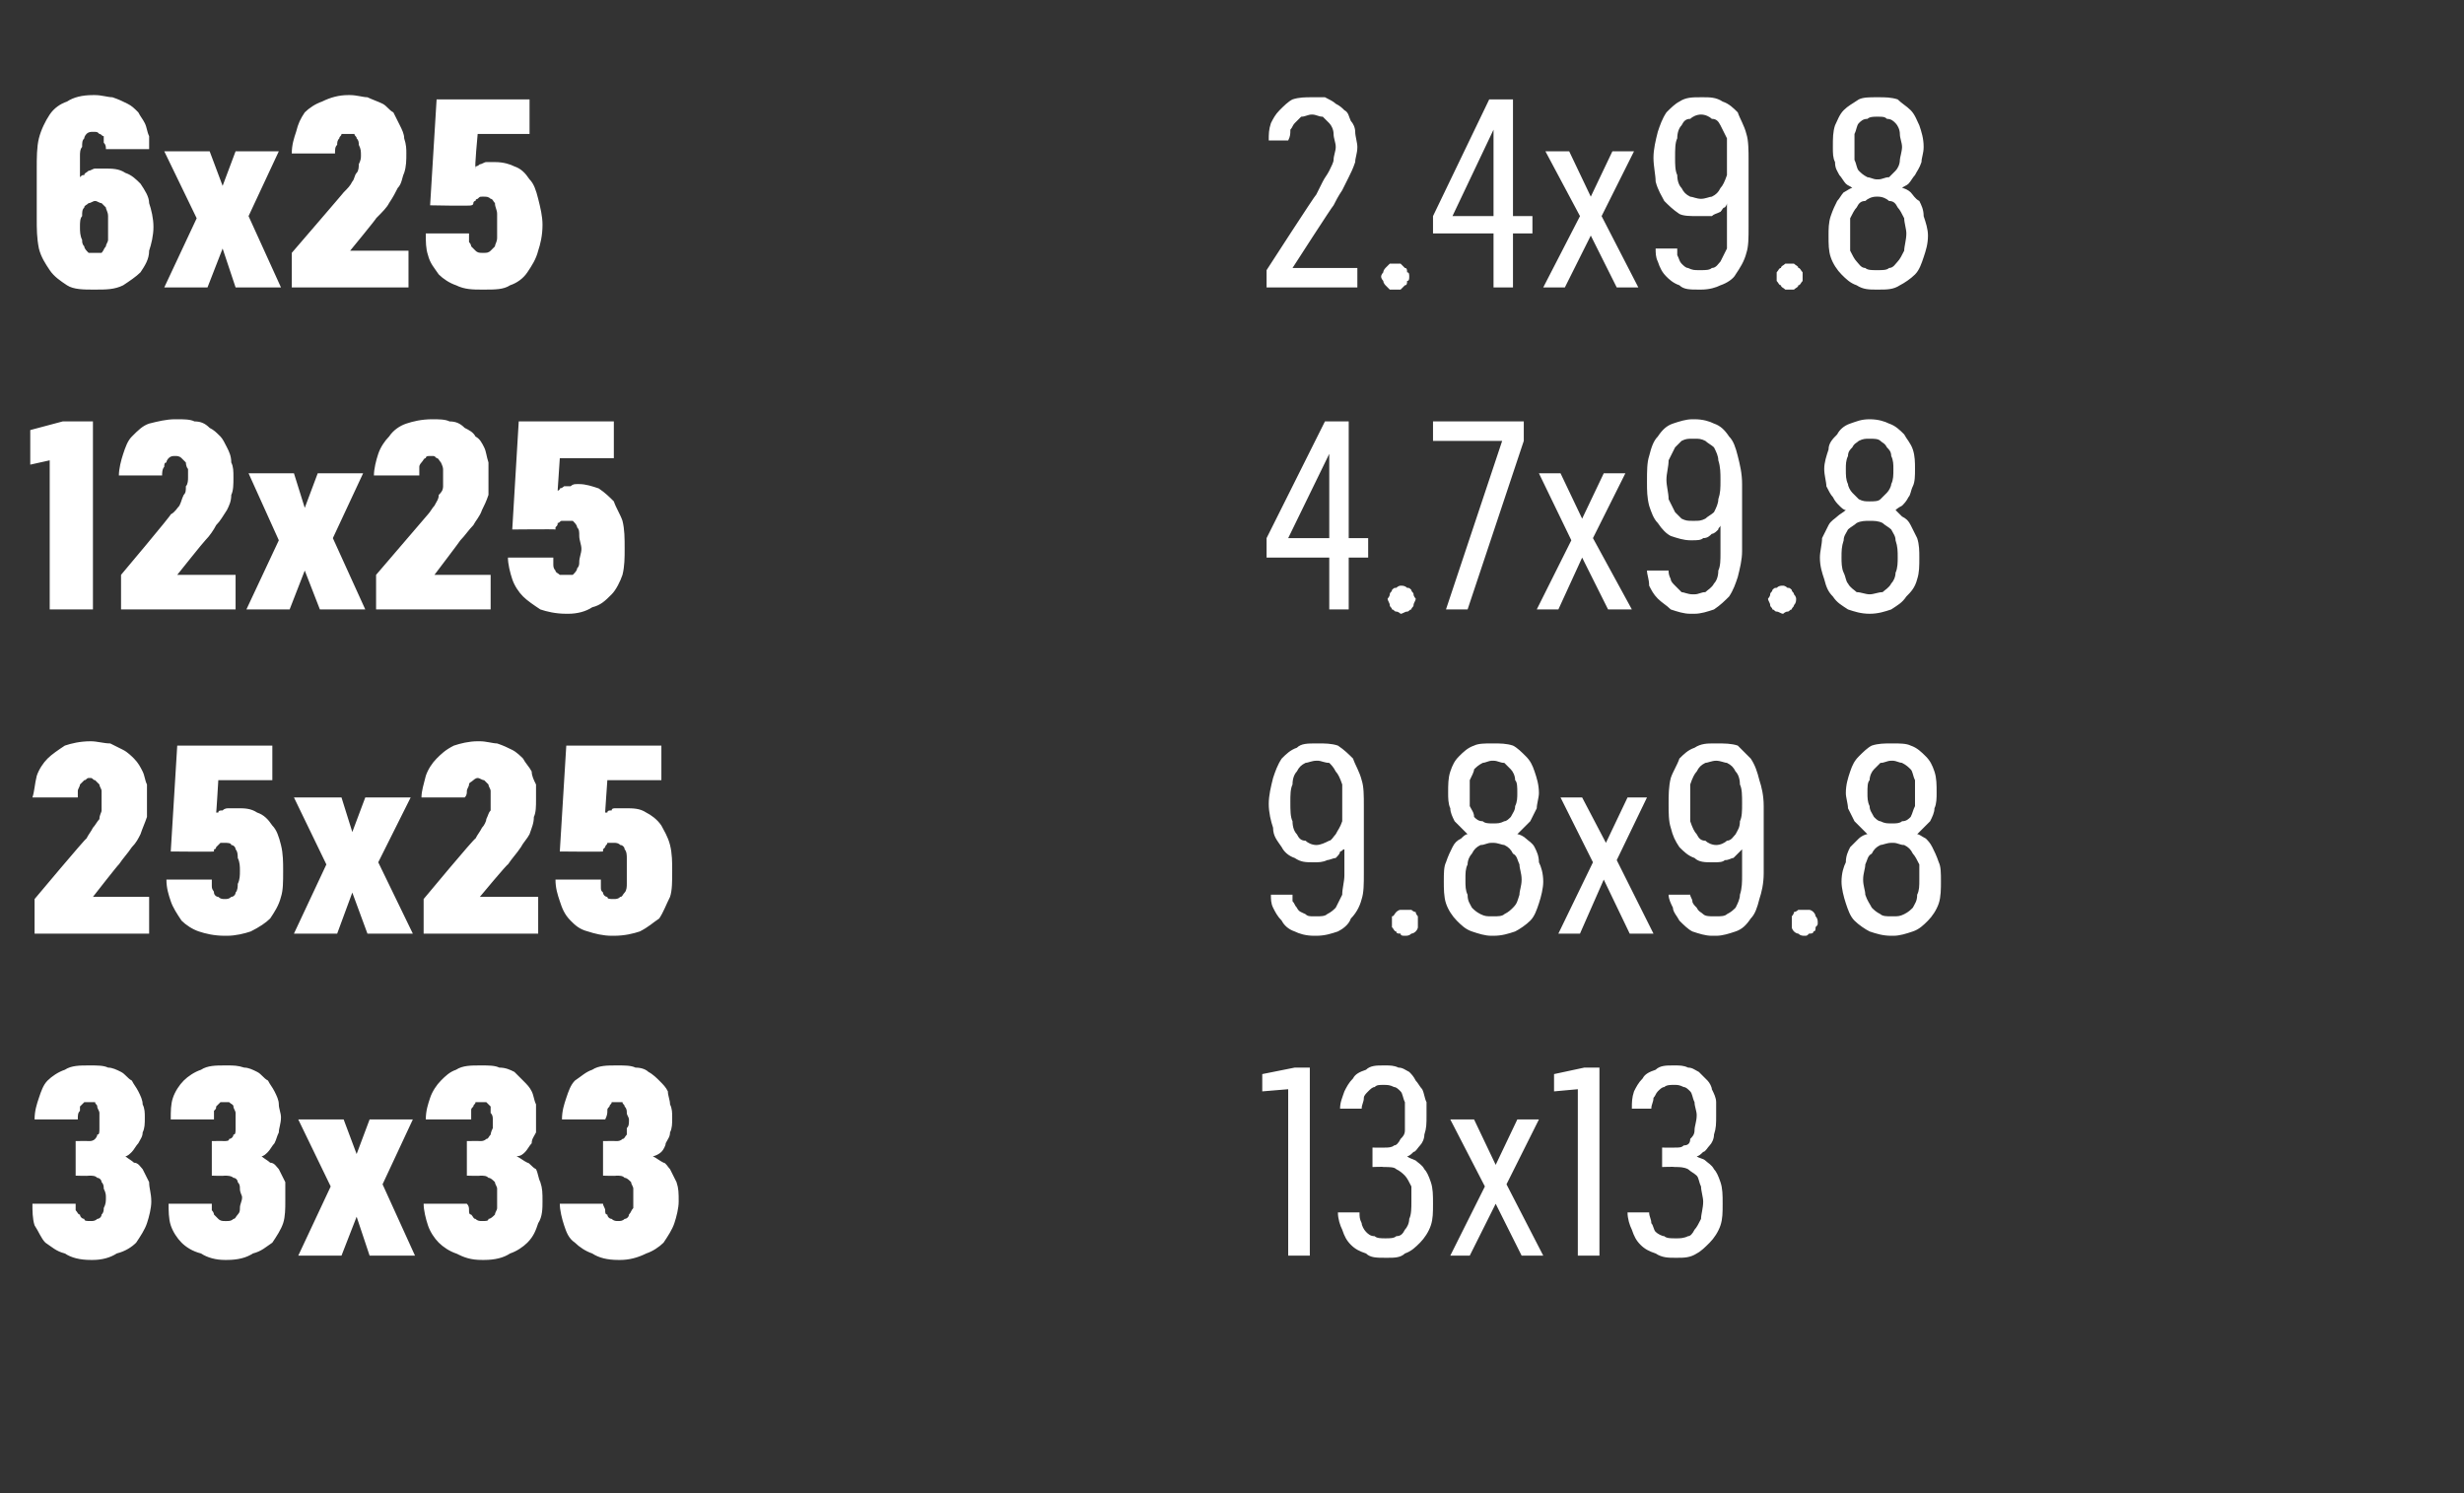
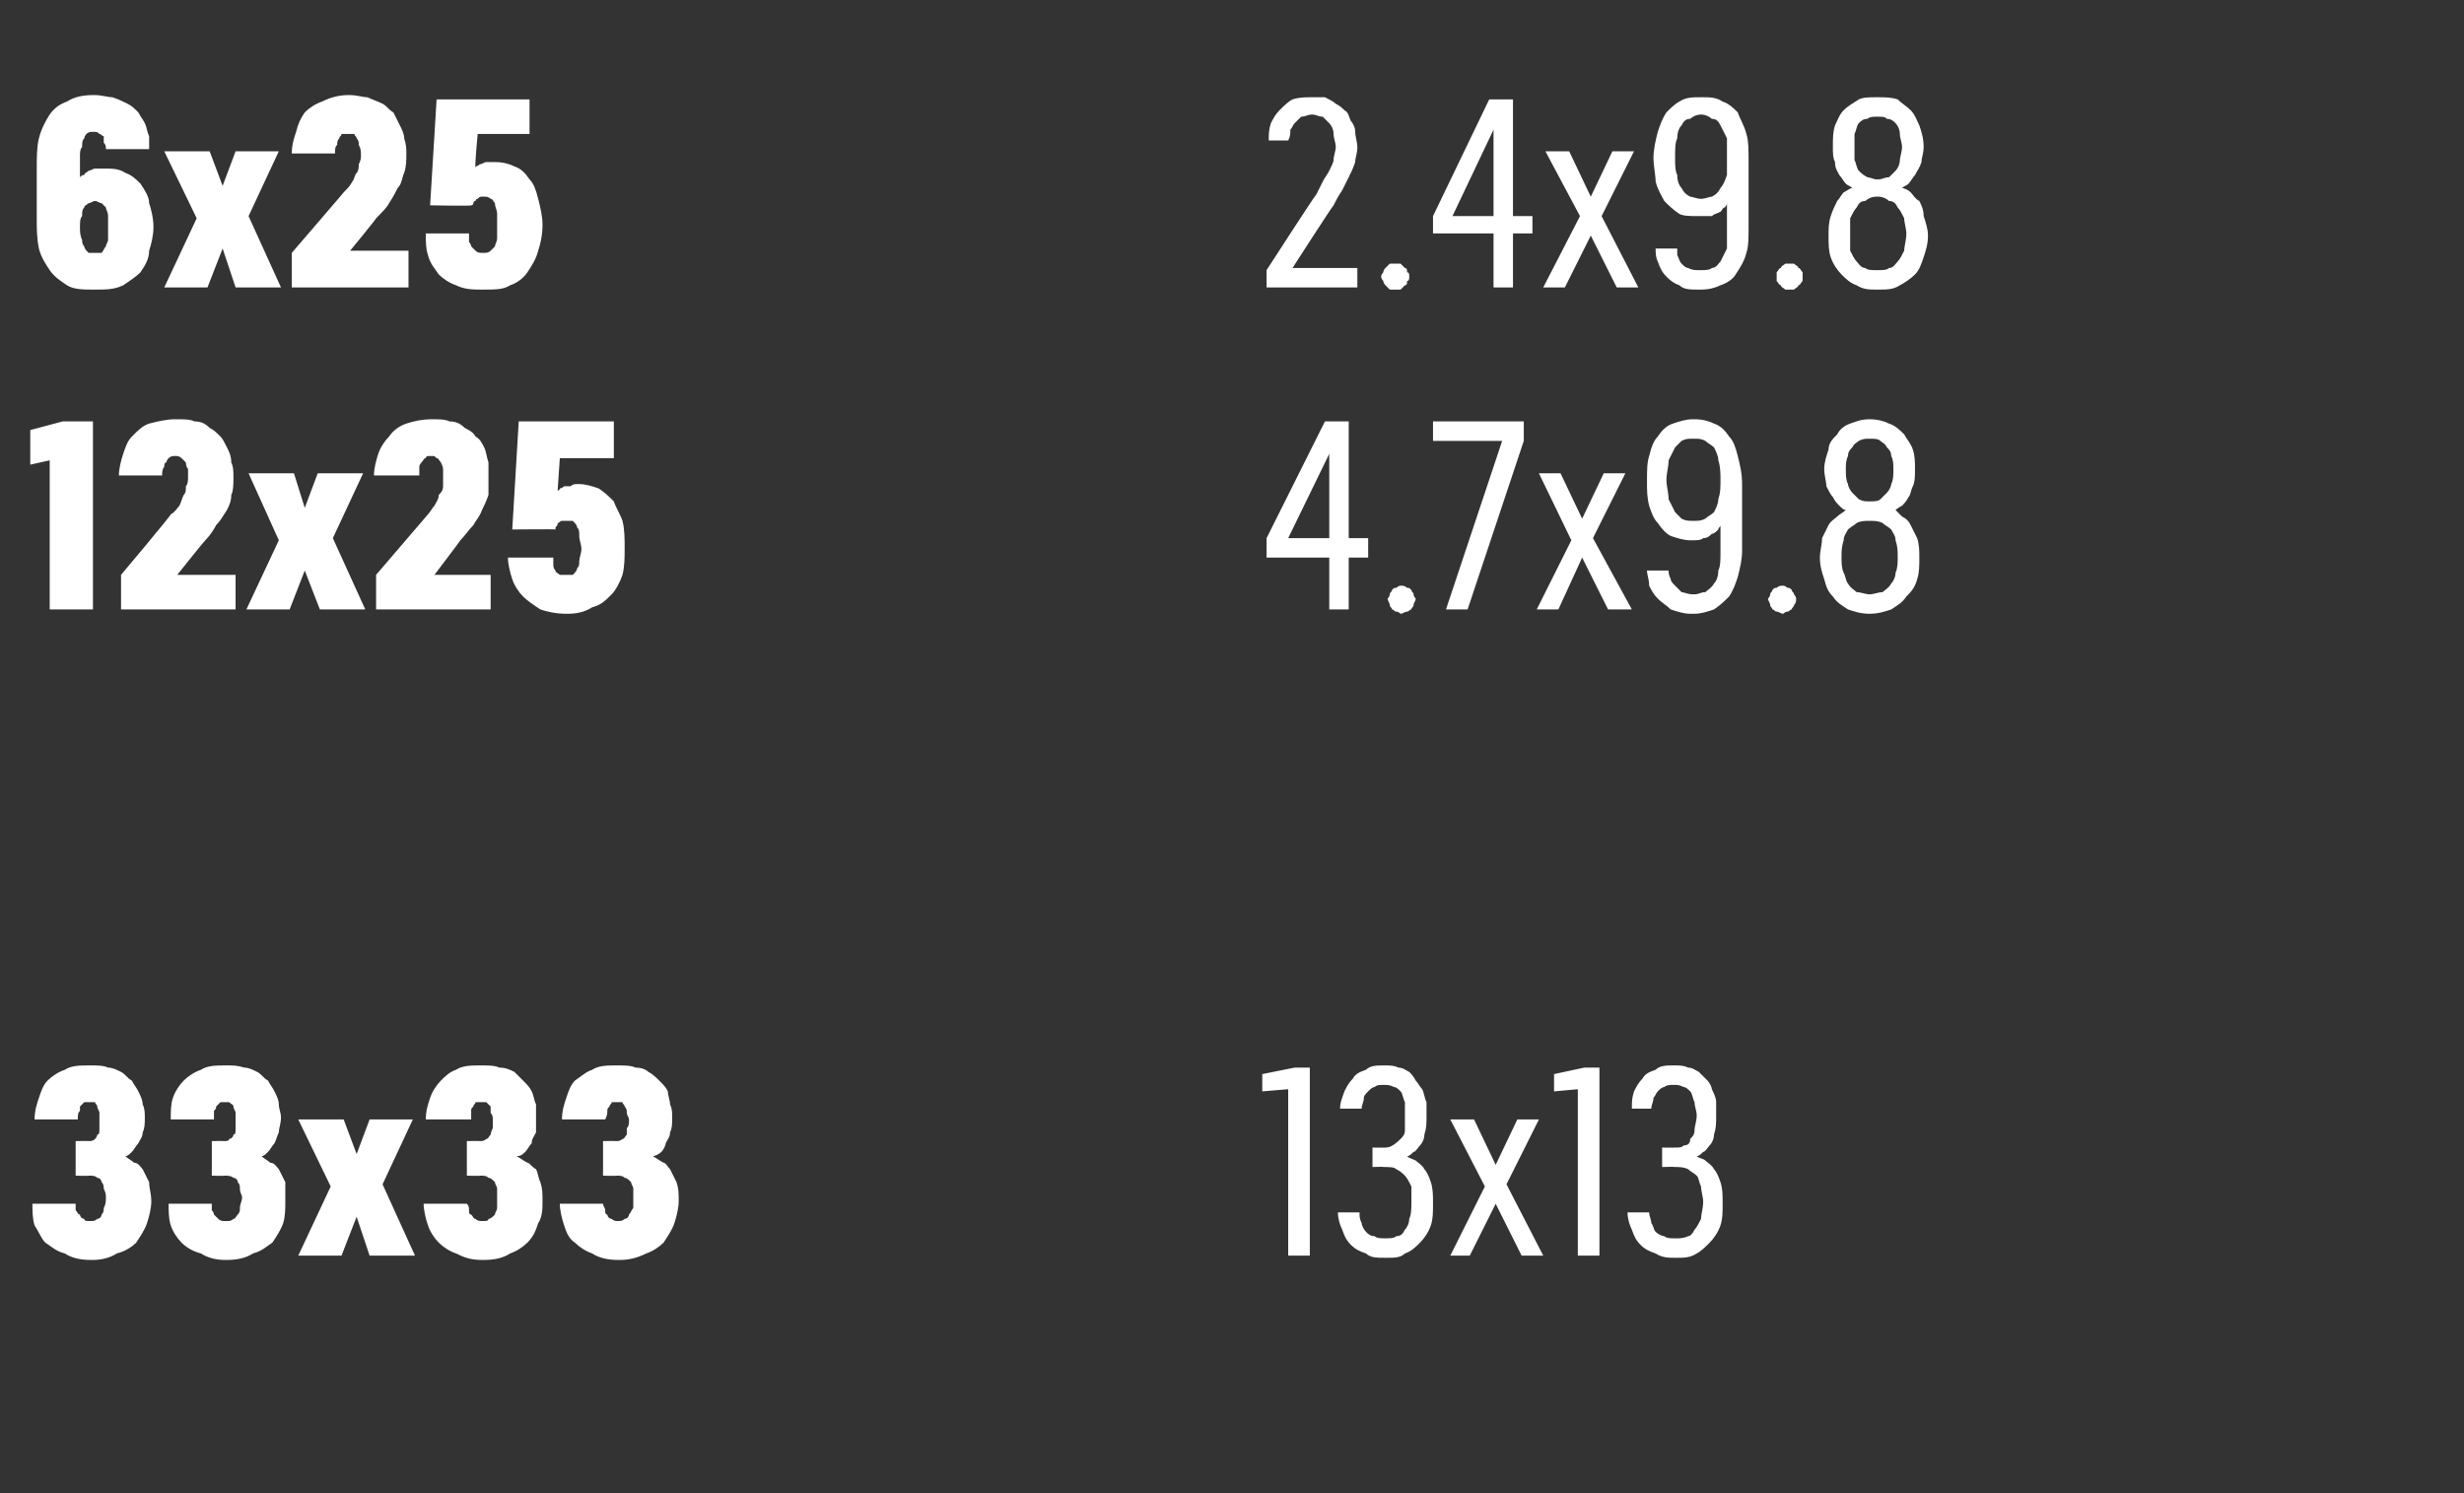
<svg xmlns="http://www.w3.org/2000/svg" version="1.1" width="114px" height="69.1px" viewBox="0 -3 114 69.1" style="top:-3px">
  <rect x="0" y="-3" width="114" height="69.1" fill="#333333" stroke="none" />
  <desc>6x25 2.4x9.8 12x25 4.7x9.8 25x25 9.8x9.8 33x33 13x13</desc>
  <defs />
  <g id="Polygon482705">
-     <path d="M 4.2 55.3 C 4.2 55.3 4.3 55.3 4.3 55.3 C 4.7 55.3 5.1 55.2 5.4 55 C 5.8 54.9 6.1 54.7 6.3 54.5 C 6.5 54.2 6.7 53.9 6.8 53.6 C 6.9 53.3 7 52.9 7 52.6 C 7 52.2 6.9 52 6.9 51.7 C 6.8 51.5 6.7 51.3 6.6 51.1 C 6.5 51 6.4 50.8 6.2 50.8 C 6.1 50.7 5.9 50.6 5.8 50.5 C 5.9 50.5 6 50.4 6.1 50.3 C 6.2 50.2 6.3 50 6.4 49.9 C 6.5 49.7 6.6 49.6 6.6 49.4 C 6.7 49.2 6.7 49 6.7 48.7 C 6.7 48.5 6.7 48.3 6.6 48.1 C 6.6 47.9 6.5 47.7 6.4 47.5 C 6.3 47.3 6.2 47.2 6.1 47 C 5.9 46.9 5.8 46.7 5.6 46.6 C 5.4 46.5 5.2 46.4 5 46.4 C 4.8 46.3 4.5 46.3 4.2 46.3 C 4.2 46.3 4.1 46.3 4.1 46.3 C 3.7 46.3 3.3 46.3 3 46.5 C 2.7 46.6 2.4 46.8 2.2 47 C 2 47.2 1.9 47.5 1.8 47.8 C 1.7 48.1 1.6 48.4 1.6 48.8 C 1.6 48.8 3.6 48.8 3.6 48.8 C 3.6 48.6 3.6 48.5 3.7 48.4 C 3.7 48.3 3.7 48.3 3.7 48.2 C 3.8 48.1 3.8 48.1 3.9 48 C 3.9 48 4 48 4.1 48 C 4.1 48 4.1 48 4.1 48 C 4.2 48 4.3 48 4.4 48 C 4.4 48.1 4.5 48.1 4.5 48.2 C 4.5 48.3 4.6 48.4 4.6 48.5 C 4.6 48.6 4.6 48.7 4.6 48.8 C 4.6 49 4.6 49.1 4.6 49.2 C 4.6 49.4 4.6 49.5 4.5 49.5 C 4.5 49.6 4.4 49.7 4.4 49.7 C 4.3 49.8 4.2 49.8 4.1 49.8 C 4.05 49.79 3.5 49.8 3.5 49.8 L 3.5 51.4 C 3.5 51.4 4.09 51.42 4.1 51.4 C 4.3 51.4 4.4 51.4 4.5 51.5 C 4.6 51.5 4.7 51.6 4.7 51.7 C 4.8 51.8 4.8 51.9 4.8 52 C 4.9 52.2 4.9 52.3 4.9 52.4 C 4.9 52.6 4.9 52.7 4.8 52.9 C 4.8 53 4.8 53.1 4.7 53.2 C 4.7 53.3 4.6 53.4 4.5 53.4 C 4.4 53.5 4.3 53.5 4.2 53.5 C 4.2 53.5 4.2 53.5 4.2 53.5 C 4 53.5 3.9 53.5 3.9 53.4 C 3.8 53.4 3.7 53.3 3.7 53.2 C 3.6 53.2 3.6 53.1 3.5 53 C 3.5 52.9 3.5 52.8 3.5 52.7 C 3.5 52.7 1.5 52.7 1.5 52.7 C 1.5 53 1.5 53.4 1.6 53.7 C 1.8 54 1.9 54.3 2.1 54.5 C 2.4 54.7 2.6 54.9 3 55 C 3.3 55.2 3.7 55.3 4.2 55.3 Z M 10.4 55.3 C 10.4 55.3 10.5 55.3 10.5 55.3 C 11 55.3 11.4 55.2 11.7 55 C 12.1 54.9 12.3 54.7 12.6 54.5 C 12.8 54.2 13 53.9 13.1 53.6 C 13.2 53.3 13.2 52.9 13.2 52.6 C 13.2 52.2 13.2 52 13.2 51.7 C 13.1 51.5 13 51.3 12.9 51.1 C 12.8 51 12.7 50.8 12.5 50.8 C 12.4 50.7 12.2 50.6 12.1 50.5 C 12.2 50.5 12.3 50.4 12.4 50.3 C 12.5 50.2 12.6 50 12.7 49.9 C 12.8 49.7 12.8 49.6 12.9 49.4 C 12.9 49.2 13 49 13 48.7 C 13 48.5 12.9 48.3 12.9 48.1 C 12.9 47.9 12.8 47.7 12.7 47.5 C 12.6 47.3 12.5 47.2 12.4 47 C 12.2 46.9 12.1 46.7 11.9 46.6 C 11.7 46.5 11.5 46.4 11.3 46.4 C 11 46.3 10.8 46.3 10.5 46.3 C 10.5 46.3 10.4 46.3 10.4 46.3 C 10 46.3 9.6 46.3 9.3 46.5 C 9 46.6 8.7 46.8 8.5 47 C 8.3 47.2 8.1 47.5 8 47.8 C 7.9 48.1 7.9 48.4 7.9 48.8 C 7.9 48.8 9.9 48.8 9.9 48.8 C 9.9 48.6 9.9 48.5 9.9 48.4 C 10 48.3 10 48.3 10 48.2 C 10.1 48.1 10.1 48.1 10.2 48 C 10.2 48 10.3 48 10.4 48 C 10.4 48 10.4 48 10.4 48 C 10.5 48 10.6 48 10.6 48 C 10.7 48.1 10.8 48.1 10.8 48.2 C 10.8 48.3 10.9 48.4 10.9 48.5 C 10.9 48.6 10.9 48.7 10.9 48.8 C 10.9 49 10.9 49.1 10.9 49.2 C 10.9 49.4 10.9 49.5 10.8 49.5 C 10.8 49.6 10.7 49.7 10.6 49.7 C 10.6 49.8 10.5 49.8 10.3 49.8 C 10.34 49.79 9.8 49.8 9.8 49.8 L 9.8 51.4 C 9.8 51.4 10.37 51.42 10.4 51.4 C 10.5 51.4 10.7 51.4 10.8 51.5 C 10.9 51.5 11 51.6 11 51.7 C 11.1 51.8 11.1 51.9 11.1 52 C 11.1 52.2 11.2 52.3 11.2 52.4 C 11.2 52.6 11.1 52.7 11.1 52.9 C 11.1 53 11.1 53.1 11 53.2 C 10.9 53.3 10.9 53.4 10.8 53.4 C 10.7 53.5 10.6 53.5 10.5 53.5 C 10.5 53.5 10.4 53.5 10.4 53.5 C 10.3 53.5 10.2 53.5 10.1 53.4 C 10.1 53.4 10 53.3 9.9 53.2 C 9.9 53.2 9.9 53.1 9.8 53 C 9.8 52.9 9.8 52.8 9.8 52.7 C 9.8 52.7 7.8 52.7 7.8 52.7 C 7.8 53 7.8 53.4 7.9 53.7 C 8 54 8.2 54.3 8.4 54.5 C 8.6 54.7 8.9 54.9 9.3 55 C 9.6 55.2 10 55.3 10.4 55.3 Z M 13.8 55.1 L 15.8 55.1 L 16.5 53.3 L 17.1 55.1 L 19.2 55.1 L 17.7 51.8 L 19.1 48.8 L 17.1 48.8 L 16.5 50.4 L 15.9 48.8 L 13.8 48.8 L 15.3 51.9 L 13.8 55.1 Z M 22.3 55.3 C 22.3 55.3 22.4 55.3 22.4 55.3 C 22.9 55.3 23.3 55.2 23.6 55 C 23.9 54.9 24.2 54.7 24.4 54.5 C 24.7 54.2 24.8 53.9 24.9 53.6 C 25.1 53.3 25.1 52.9 25.1 52.6 C 25.1 52.2 25.1 52 25 51.7 C 24.9 51.5 24.9 51.3 24.8 51.1 C 24.6 51 24.5 50.8 24.4 50.8 C 24.2 50.7 24.1 50.6 23.9 50.5 C 24.1 50.5 24.2 50.4 24.3 50.3 C 24.4 50.2 24.5 50 24.6 49.9 C 24.6 49.7 24.7 49.6 24.8 49.4 C 24.8 49.2 24.8 49 24.8 48.7 C 24.8 48.5 24.8 48.3 24.8 48.1 C 24.7 47.9 24.7 47.7 24.6 47.5 C 24.5 47.3 24.4 47.2 24.2 47 C 24.1 46.9 23.9 46.7 23.8 46.6 C 23.6 46.5 23.4 46.4 23.1 46.4 C 22.9 46.3 22.6 46.3 22.3 46.3 C 22.3 46.3 22.2 46.3 22.2 46.3 C 21.8 46.3 21.4 46.3 21.1 46.5 C 20.8 46.6 20.6 46.8 20.4 47 C 20.2 47.2 20 47.5 19.9 47.8 C 19.8 48.1 19.7 48.4 19.7 48.8 C 19.7 48.8 21.8 48.8 21.8 48.8 C 21.8 48.6 21.8 48.5 21.8 48.4 C 21.8 48.3 21.8 48.3 21.9 48.2 C 21.9 48.1 22 48.1 22 48 C 22.1 48 22.2 48 22.3 48 C 22.3 48 22.3 48 22.3 48 C 22.4 48 22.4 48 22.5 48 C 22.6 48.1 22.6 48.1 22.7 48.2 C 22.7 48.3 22.7 48.4 22.7 48.5 C 22.8 48.6 22.8 48.7 22.8 48.8 C 22.8 49 22.8 49.1 22.8 49.2 C 22.7 49.4 22.7 49.5 22.7 49.5 C 22.6 49.6 22.6 49.7 22.5 49.7 C 22.4 49.8 22.3 49.8 22.2 49.8 C 22.2 49.79 21.6 49.8 21.6 49.8 L 21.6 51.4 C 21.6 51.4 22.23 51.42 22.2 51.4 C 22.4 51.4 22.5 51.4 22.6 51.5 C 22.7 51.5 22.8 51.6 22.9 51.7 C 22.9 51.8 23 51.9 23 52 C 23 52.2 23 52.3 23 52.4 C 23 52.6 23 52.7 23 52.9 C 23 53 22.9 53.1 22.9 53.2 C 22.8 53.3 22.7 53.4 22.6 53.4 C 22.6 53.5 22.5 53.5 22.3 53.5 C 22.3 53.5 22.3 53.5 22.3 53.5 C 22.2 53.5 22.1 53.5 22 53.4 C 21.9 53.4 21.9 53.3 21.8 53.2 C 21.7 53.2 21.7 53.1 21.7 53 C 21.7 52.9 21.7 52.8 21.6 52.7 C 21.6 52.7 19.6 52.7 19.6 52.7 C 19.6 53 19.7 53.4 19.8 53.7 C 19.9 54 20.1 54.3 20.3 54.5 C 20.5 54.7 20.8 54.9 21.1 55 C 21.5 55.2 21.8 55.3 22.3 55.3 Z M 28.6 55.3 C 28.6 55.3 28.7 55.3 28.7 55.3 C 29.1 55.3 29.5 55.2 29.9 55 C 30.2 54.9 30.5 54.7 30.7 54.5 C 30.9 54.2 31.1 53.9 31.2 53.6 C 31.3 53.3 31.4 52.9 31.4 52.6 C 31.4 52.2 31.4 52 31.3 51.7 C 31.2 51.5 31.1 51.3 31 51.1 C 30.9 51 30.8 50.8 30.7 50.8 C 30.5 50.7 30.4 50.6 30.2 50.5 C 30.3 50.5 30.5 50.4 30.6 50.3 C 30.7 50.2 30.8 50 30.8 49.9 C 30.9 49.7 31 49.6 31 49.4 C 31.1 49.2 31.1 49 31.1 48.7 C 31.1 48.5 31.1 48.3 31 48.1 C 31 47.9 30.9 47.7 30.9 47.5 C 30.8 47.3 30.7 47.2 30.5 47 C 30.4 46.9 30.2 46.7 30 46.6 C 29.9 46.5 29.7 46.4 29.4 46.4 C 29.2 46.3 28.9 46.3 28.6 46.3 C 28.6 46.3 28.5 46.3 28.5 46.3 C 28.1 46.3 27.7 46.3 27.4 46.5 C 27.1 46.6 26.9 46.8 26.6 47 C 26.4 47.2 26.3 47.5 26.2 47.8 C 26.1 48.1 26 48.4 26 48.8 C 26 48.8 28 48.8 28 48.8 C 28.1 48.6 28.1 48.5 28.1 48.4 C 28.1 48.3 28.1 48.3 28.2 48.2 C 28.2 48.1 28.3 48.1 28.3 48 C 28.4 48 28.5 48 28.5 48 C 28.5 48 28.6 48 28.6 48 C 28.6 48 28.7 48 28.8 48 C 28.8 48.1 28.9 48.1 28.9 48.2 C 29 48.3 29 48.4 29 48.5 C 29 48.6 29.1 48.7 29.1 48.8 C 29.1 49 29.1 49.1 29 49.2 C 29 49.4 29 49.5 29 49.5 C 28.9 49.6 28.9 49.7 28.8 49.7 C 28.7 49.8 28.6 49.8 28.5 49.8 C 28.48 49.79 27.9 49.8 27.9 49.8 L 27.9 51.4 C 27.9 51.4 28.52 51.42 28.5 51.4 C 28.7 51.4 28.8 51.4 28.9 51.5 C 29 51.5 29.1 51.6 29.2 51.7 C 29.2 51.8 29.3 51.9 29.3 52 C 29.3 52.2 29.3 52.3 29.3 52.4 C 29.3 52.6 29.3 52.7 29.3 52.9 C 29.2 53 29.2 53.1 29.1 53.2 C 29.1 53.3 29 53.4 28.9 53.4 C 28.8 53.5 28.7 53.5 28.6 53.5 C 28.6 53.5 28.6 53.5 28.6 53.5 C 28.5 53.5 28.4 53.5 28.3 53.4 C 28.2 53.4 28.1 53.3 28.1 53.2 C 28 53.2 28 53.1 28 53 C 28 52.9 27.9 52.8 27.9 52.7 C 27.9 52.7 25.9 52.7 25.9 52.7 C 25.9 53 26 53.4 26.1 53.7 C 26.2 54 26.3 54.3 26.6 54.5 C 26.8 54.7 27.1 54.9 27.4 55 C 27.7 55.2 28.1 55.3 28.6 55.3 Z M 59.6 55.1 L 60.6 55.1 L 60.6 46.4 L 59.9 46.4 L 58.4 46.7 L 58.4 47.5 L 59.6 47.4 L 59.6 55.1 Z M 64.1 55.2 C 64.1 55.2 64.2 55.2 64.2 55.2 C 64.5 55.2 64.8 55.2 65 55 C 65.3 54.9 65.5 54.7 65.7 54.5 C 65.9 54.3 66.1 54 66.2 53.7 C 66.3 53.4 66.3 53.1 66.3 52.7 C 66.3 52.3 66.3 52 66.2 51.7 C 66.1 51.4 66 51.2 65.9 51.1 C 65.8 50.9 65.6 50.8 65.5 50.7 C 65.3 50.6 65.2 50.6 65.1 50.5 C 65.2 50.5 65.3 50.4 65.4 50.3 C 65.5 50.3 65.6 50.1 65.7 50 C 65.8 49.9 65.9 49.7 65.9 49.5 C 66 49.2 66 49 66 48.6 C 66 48.4 66 48.2 66 48 C 65.9 47.8 65.9 47.6 65.8 47.4 C 65.7 47.3 65.6 47.1 65.5 47 C 65.4 46.8 65.3 46.7 65.2 46.6 C 65 46.5 64.9 46.4 64.7 46.4 C 64.5 46.3 64.3 46.3 64.1 46.3 C 64.1 46.3 64 46.3 64 46.3 C 63.7 46.3 63.4 46.3 63.2 46.5 C 62.9 46.6 62.7 46.7 62.6 46.9 C 62.4 47.1 62.3 47.3 62.2 47.5 C 62.1 47.8 62 48 62 48.3 C 62 48.3 63 48.3 63 48.3 C 63 48.1 63.1 48 63.1 47.8 C 63.1 47.7 63.2 47.6 63.3 47.5 C 63.4 47.4 63.5 47.3 63.6 47.3 C 63.7 47.2 63.8 47.2 64 47.2 C 64 47.2 64 47.2 64 47.2 C 64.2 47.2 64.3 47.2 64.5 47.3 C 64.6 47.3 64.7 47.4 64.8 47.5 C 64.9 47.6 64.9 47.8 65 48 C 65 48.2 65 48.4 65 48.6 C 65 48.9 65 49.1 65 49.3 C 65 49.5 64.9 49.6 64.8 49.7 C 64.7 49.9 64.6 50 64.5 50 C 64.4 50.1 64.2 50.1 64.1 50.1 C 64.05 50.11 63.5 50.1 63.5 50.1 L 63.5 51 C 63.5 51 64.03 50.98 64 51 C 64.3 51 64.5 51 64.6 51.1 C 64.8 51.2 64.9 51.3 65 51.4 C 65.1 51.5 65.2 51.7 65.3 51.9 C 65.3 52.1 65.3 52.4 65.3 52.6 C 65.3 52.9 65.3 53.2 65.2 53.4 C 65.2 53.6 65.1 53.8 65 53.9 C 64.9 54.1 64.8 54.2 64.6 54.2 C 64.5 54.3 64.3 54.3 64.1 54.3 C 64.1 54.3 64.1 54.3 64.1 54.3 C 63.9 54.3 63.7 54.3 63.6 54.2 C 63.4 54.2 63.3 54.1 63.2 54 C 63.1 53.9 63 53.7 63 53.6 C 62.9 53.4 62.9 53.3 62.9 53.1 C 62.9 53.1 61.9 53.1 61.9 53.1 C 61.9 53.4 62 53.7 62.1 53.9 C 62.2 54.2 62.3 54.4 62.5 54.6 C 62.7 54.8 62.9 54.9 63.2 55 C 63.4 55.2 63.7 55.2 64.1 55.2 Z M 67.1 55.1 L 68 55.1 L 69.2 52.7 L 70.4 55.1 L 71.4 55.1 L 69.7 51.8 L 71.2 48.8 L 70.2 48.8 L 69.2 50.9 L 68.2 48.8 L 67.1 48.8 L 68.7 51.9 L 67.1 55.1 Z M 73 55.1 L 74 55.1 L 74 46.4 L 73.3 46.4 L 71.9 46.7 L 71.9 47.5 L 73 47.4 L 73 55.1 Z M 77.5 55.2 C 77.5 55.2 77.6 55.2 77.6 55.2 C 77.9 55.2 78.2 55.2 78.5 55 C 78.7 54.9 78.9 54.7 79.1 54.5 C 79.3 54.3 79.5 54 79.6 53.7 C 79.7 53.4 79.7 53.1 79.7 52.7 C 79.7 52.3 79.7 52 79.6 51.7 C 79.5 51.4 79.4 51.2 79.3 51.1 C 79.2 50.9 79 50.8 78.9 50.7 C 78.8 50.6 78.6 50.6 78.5 50.5 C 78.6 50.5 78.7 50.4 78.8 50.3 C 78.9 50.3 79 50.1 79.1 50 C 79.2 49.9 79.3 49.7 79.3 49.5 C 79.4 49.2 79.4 49 79.4 48.6 C 79.4 48.4 79.4 48.2 79.4 48 C 79.4 47.8 79.3 47.6 79.2 47.4 C 79.2 47.3 79.1 47.1 79 47 C 78.8 46.8 78.7 46.7 78.6 46.6 C 78.4 46.5 78.3 46.4 78.1 46.4 C 77.9 46.3 77.7 46.3 77.5 46.3 C 77.5 46.3 77.4 46.3 77.4 46.3 C 77.1 46.3 76.8 46.3 76.6 46.5 C 76.3 46.6 76.1 46.7 76 46.9 C 75.8 47.1 75.7 47.3 75.6 47.5 C 75.5 47.8 75.5 48 75.5 48.3 C 75.5 48.3 76.4 48.3 76.4 48.3 C 76.4 48.1 76.5 48 76.5 47.8 C 76.6 47.7 76.6 47.6 76.7 47.5 C 76.8 47.4 76.9 47.3 77 47.3 C 77.1 47.2 77.3 47.2 77.4 47.2 C 77.4 47.2 77.5 47.2 77.5 47.2 C 77.6 47.2 77.7 47.2 77.9 47.3 C 78 47.3 78.1 47.4 78.2 47.5 C 78.3 47.6 78.3 47.8 78.4 48 C 78.4 48.2 78.5 48.4 78.5 48.6 C 78.5 48.9 78.4 49.1 78.4 49.3 C 78.4 49.5 78.3 49.6 78.2 49.7 C 78.2 49.9 78.1 50 77.9 50 C 77.8 50.1 77.7 50.1 77.5 50.1 C 77.48 50.11 76.9 50.1 76.9 50.1 L 76.9 51 C 76.9 51 77.45 50.98 77.5 51 C 77.7 51 77.9 51 78.1 51.1 C 78.2 51.2 78.4 51.3 78.5 51.4 C 78.6 51.5 78.6 51.7 78.7 51.9 C 78.7 52.1 78.8 52.4 78.8 52.6 C 78.8 52.9 78.7 53.2 78.7 53.4 C 78.6 53.6 78.5 53.8 78.4 53.9 C 78.3 54.1 78.2 54.2 78.1 54.2 C 77.9 54.3 77.7 54.3 77.6 54.3 C 77.6 54.3 77.5 54.3 77.5 54.3 C 77.3 54.3 77.1 54.3 77 54.2 C 76.9 54.2 76.7 54.1 76.6 54 C 76.5 53.9 76.5 53.7 76.4 53.6 C 76.4 53.4 76.3 53.3 76.3 53.1 C 76.3 53.1 75.3 53.1 75.3 53.1 C 75.3 53.4 75.4 53.7 75.5 53.9 C 75.6 54.2 75.7 54.4 75.9 54.6 C 76.1 54.8 76.3 54.9 76.6 55 C 76.9 55.2 77.2 55.2 77.5 55.2 Z " stroke="none" fill="#fff" />
+     <path d="M 4.2 55.3 C 4.2 55.3 4.3 55.3 4.3 55.3 C 4.7 55.3 5.1 55.2 5.4 55 C 5.8 54.9 6.1 54.7 6.3 54.5 C 6.5 54.2 6.7 53.9 6.8 53.6 C 6.9 53.3 7 52.9 7 52.6 C 7 52.2 6.9 52 6.9 51.7 C 6.8 51.5 6.7 51.3 6.6 51.1 C 6.5 51 6.4 50.8 6.2 50.8 C 6.1 50.7 5.9 50.6 5.8 50.5 C 5.9 50.5 6 50.4 6.1 50.3 C 6.2 50.2 6.3 50 6.4 49.9 C 6.5 49.7 6.6 49.6 6.6 49.4 C 6.7 49.2 6.7 49 6.7 48.7 C 6.7 48.5 6.7 48.3 6.6 48.1 C 6.6 47.9 6.5 47.7 6.4 47.5 C 6.3 47.3 6.2 47.2 6.1 47 C 5.9 46.9 5.8 46.7 5.6 46.6 C 5.4 46.5 5.2 46.4 5 46.4 C 4.8 46.3 4.5 46.3 4.2 46.3 C 4.2 46.3 4.1 46.3 4.1 46.3 C 3.7 46.3 3.3 46.3 3 46.5 C 2.7 46.6 2.4 46.8 2.2 47 C 2 47.2 1.9 47.5 1.8 47.8 C 1.7 48.1 1.6 48.4 1.6 48.8 C 1.6 48.8 3.6 48.8 3.6 48.8 C 3.6 48.6 3.6 48.5 3.7 48.4 C 3.7 48.3 3.7 48.3 3.7 48.2 C 3.8 48.1 3.8 48.1 3.9 48 C 3.9 48 4 48 4.1 48 C 4.1 48 4.1 48 4.1 48 C 4.2 48 4.3 48 4.4 48 C 4.4 48.1 4.5 48.1 4.5 48.2 C 4.5 48.3 4.6 48.4 4.6 48.5 C 4.6 48.6 4.6 48.7 4.6 48.8 C 4.6 49 4.6 49.1 4.6 49.2 C 4.6 49.4 4.6 49.5 4.5 49.5 C 4.5 49.6 4.4 49.7 4.4 49.7 C 4.3 49.8 4.2 49.8 4.1 49.8 C 4.05 49.79 3.5 49.8 3.5 49.8 L 3.5 51.4 C 3.5 51.4 4.09 51.42 4.1 51.4 C 4.3 51.4 4.4 51.4 4.5 51.5 C 4.6 51.5 4.7 51.6 4.7 51.7 C 4.8 51.8 4.8 51.9 4.8 52 C 4.9 52.2 4.9 52.3 4.9 52.4 C 4.9 52.6 4.9 52.7 4.8 52.9 C 4.8 53 4.8 53.1 4.7 53.2 C 4.7 53.3 4.6 53.4 4.5 53.4 C 4.4 53.5 4.3 53.5 4.2 53.5 C 4.2 53.5 4.2 53.5 4.2 53.5 C 4 53.5 3.9 53.5 3.9 53.4 C 3.8 53.4 3.7 53.3 3.7 53.2 C 3.6 53.2 3.6 53.1 3.5 53 C 3.5 52.9 3.5 52.8 3.5 52.7 C 3.5 52.7 1.5 52.7 1.5 52.7 C 1.5 53 1.5 53.4 1.6 53.7 C 1.8 54 1.9 54.3 2.1 54.5 C 2.4 54.7 2.6 54.9 3 55 C 3.3 55.2 3.7 55.3 4.2 55.3 Z M 10.4 55.3 C 10.4 55.3 10.5 55.3 10.5 55.3 C 11 55.3 11.4 55.2 11.7 55 C 12.1 54.9 12.3 54.7 12.6 54.5 C 12.8 54.2 13 53.9 13.1 53.6 C 13.2 53.3 13.2 52.9 13.2 52.6 C 13.2 52.2 13.2 52 13.2 51.7 C 13.1 51.5 13 51.3 12.9 51.1 C 12.8 51 12.7 50.8 12.5 50.8 C 12.4 50.7 12.2 50.6 12.1 50.5 C 12.2 50.5 12.3 50.4 12.4 50.3 C 12.5 50.2 12.6 50 12.7 49.9 C 12.8 49.7 12.8 49.6 12.9 49.4 C 12.9 49.2 13 49 13 48.7 C 13 48.5 12.9 48.3 12.9 48.1 C 12.9 47.9 12.8 47.7 12.7 47.5 C 12.6 47.3 12.5 47.2 12.4 47 C 12.2 46.9 12.1 46.7 11.9 46.6 C 11.7 46.5 11.5 46.4 11.3 46.4 C 11 46.3 10.8 46.3 10.5 46.3 C 10.5 46.3 10.4 46.3 10.4 46.3 C 10 46.3 9.6 46.3 9.3 46.5 C 9 46.6 8.7 46.8 8.5 47 C 8.3 47.2 8.1 47.5 8 47.8 C 7.9 48.1 7.9 48.4 7.9 48.8 C 7.9 48.8 9.9 48.8 9.9 48.8 C 9.9 48.6 9.9 48.5 9.9 48.4 C 10 48.3 10 48.3 10 48.2 C 10.1 48.1 10.1 48.1 10.2 48 C 10.2 48 10.3 48 10.4 48 C 10.4 48 10.4 48 10.4 48 C 10.5 48 10.6 48 10.6 48 C 10.7 48.1 10.8 48.1 10.8 48.2 C 10.8 48.3 10.9 48.4 10.9 48.5 C 10.9 48.6 10.9 48.7 10.9 48.8 C 10.9 49 10.9 49.1 10.9 49.2 C 10.9 49.4 10.9 49.5 10.8 49.5 C 10.8 49.6 10.7 49.7 10.6 49.7 C 10.6 49.8 10.5 49.8 10.3 49.8 C 10.34 49.79 9.8 49.8 9.8 49.8 L 9.8 51.4 C 9.8 51.4 10.37 51.42 10.4 51.4 C 10.5 51.4 10.7 51.4 10.8 51.5 C 10.9 51.5 11 51.6 11 51.7 C 11.1 51.8 11.1 51.9 11.1 52 C 11.1 52.2 11.2 52.3 11.2 52.4 C 11.2 52.6 11.1 52.7 11.1 52.9 C 11.1 53 11.1 53.1 11 53.2 C 10.9 53.3 10.9 53.4 10.8 53.4 C 10.7 53.5 10.6 53.5 10.5 53.5 C 10.5 53.5 10.4 53.5 10.4 53.5 C 10.3 53.5 10.2 53.5 10.1 53.4 C 10.1 53.4 10 53.3 9.9 53.2 C 9.9 53.2 9.9 53.1 9.8 53 C 9.8 52.9 9.8 52.8 9.8 52.7 C 9.8 52.7 7.8 52.7 7.8 52.7 C 7.8 53 7.8 53.4 7.9 53.7 C 8 54 8.2 54.3 8.4 54.5 C 8.6 54.7 8.9 54.9 9.3 55 C 9.6 55.2 10 55.3 10.4 55.3 Z M 13.8 55.1 L 15.8 55.1 L 16.5 53.3 L 17.1 55.1 L 19.2 55.1 L 17.7 51.8 L 19.1 48.8 L 17.1 48.8 L 16.5 50.4 L 15.9 48.8 L 13.8 48.8 L 15.3 51.9 L 13.8 55.1 Z M 22.3 55.3 C 22.3 55.3 22.4 55.3 22.4 55.3 C 22.9 55.3 23.3 55.2 23.6 55 C 23.9 54.9 24.2 54.7 24.4 54.5 C 24.7 54.2 24.8 53.9 24.9 53.6 C 25.1 53.3 25.1 52.9 25.1 52.6 C 25.1 52.2 25.1 52 25 51.7 C 24.9 51.5 24.9 51.3 24.8 51.1 C 24.6 51 24.5 50.8 24.4 50.8 C 24.2 50.7 24.1 50.6 23.9 50.5 C 24.1 50.5 24.2 50.4 24.3 50.3 C 24.4 50.2 24.5 50 24.6 49.9 C 24.6 49.7 24.7 49.6 24.8 49.4 C 24.8 49.2 24.8 49 24.8 48.7 C 24.8 48.5 24.8 48.3 24.8 48.1 C 24.7 47.9 24.7 47.7 24.6 47.5 C 24.5 47.3 24.4 47.2 24.2 47 C 24.1 46.9 23.9 46.7 23.8 46.6 C 23.6 46.5 23.4 46.4 23.1 46.4 C 22.9 46.3 22.6 46.3 22.3 46.3 C 22.3 46.3 22.2 46.3 22.2 46.3 C 21.8 46.3 21.4 46.3 21.1 46.5 C 20.8 46.6 20.6 46.8 20.4 47 C 20.2 47.2 20 47.5 19.9 47.8 C 19.8 48.1 19.7 48.4 19.7 48.8 C 19.7 48.8 21.8 48.8 21.8 48.8 C 21.8 48.6 21.8 48.5 21.8 48.4 C 21.8 48.3 21.8 48.3 21.9 48.2 C 21.9 48.1 22 48.1 22 48 C 22.1 48 22.2 48 22.3 48 C 22.3 48 22.3 48 22.3 48 C 22.4 48 22.4 48 22.5 48 C 22.6 48.1 22.6 48.1 22.7 48.2 C 22.7 48.3 22.7 48.4 22.7 48.5 C 22.8 48.6 22.8 48.7 22.8 48.8 C 22.8 49 22.8 49.1 22.8 49.2 C 22.7 49.4 22.7 49.5 22.7 49.5 C 22.6 49.6 22.6 49.7 22.5 49.7 C 22.4 49.8 22.3 49.8 22.2 49.8 C 22.2 49.79 21.6 49.8 21.6 49.8 L 21.6 51.4 C 21.6 51.4 22.23 51.42 22.2 51.4 C 22.4 51.4 22.5 51.4 22.6 51.5 C 22.7 51.5 22.8 51.6 22.9 51.7 C 22.9 51.8 23 51.9 23 52 C 23 52.2 23 52.3 23 52.4 C 23 52.6 23 52.7 23 52.9 C 23 53 22.9 53.1 22.9 53.2 C 22.8 53.3 22.7 53.4 22.6 53.4 C 22.6 53.5 22.5 53.5 22.3 53.5 C 22.3 53.5 22.3 53.5 22.3 53.5 C 22.2 53.5 22.1 53.5 22 53.4 C 21.9 53.4 21.9 53.3 21.8 53.2 C 21.7 53.2 21.7 53.1 21.7 53 C 21.7 52.9 21.7 52.8 21.6 52.7 C 21.6 52.7 19.6 52.7 19.6 52.7 C 19.6 53 19.7 53.4 19.8 53.7 C 19.9 54 20.1 54.3 20.3 54.5 C 20.5 54.7 20.8 54.9 21.1 55 C 21.5 55.2 21.8 55.3 22.3 55.3 Z M 28.6 55.3 C 28.6 55.3 28.7 55.3 28.7 55.3 C 29.1 55.3 29.5 55.2 29.9 55 C 30.2 54.9 30.5 54.7 30.7 54.5 C 30.9 54.2 31.1 53.9 31.2 53.6 C 31.3 53.3 31.4 52.9 31.4 52.6 C 31.4 52.2 31.4 52 31.3 51.7 C 31.2 51.5 31.1 51.3 31 51.1 C 30.9 51 30.8 50.8 30.7 50.8 C 30.5 50.7 30.4 50.6 30.2 50.5 C 30.3 50.5 30.5 50.4 30.6 50.3 C 30.7 50.2 30.8 50 30.8 49.9 C 30.9 49.7 31 49.6 31 49.4 C 31.1 49.2 31.1 49 31.1 48.7 C 31.1 48.5 31.1 48.3 31 48.1 C 31 47.9 30.9 47.7 30.9 47.5 C 30.8 47.3 30.7 47.2 30.5 47 C 30.4 46.9 30.2 46.7 30 46.6 C 29.9 46.5 29.7 46.4 29.4 46.4 C 29.2 46.3 28.9 46.3 28.6 46.3 C 28.6 46.3 28.5 46.3 28.5 46.3 C 28.1 46.3 27.7 46.3 27.4 46.5 C 27.1 46.6 26.9 46.8 26.6 47 C 26.4 47.2 26.3 47.5 26.2 47.8 C 26.1 48.1 26 48.4 26 48.8 C 26 48.8 28 48.8 28 48.8 C 28.1 48.6 28.1 48.5 28.1 48.4 C 28.1 48.3 28.1 48.3 28.2 48.2 C 28.2 48.1 28.3 48.1 28.3 48 C 28.4 48 28.5 48 28.5 48 C 28.5 48 28.6 48 28.6 48 C 28.6 48 28.7 48 28.8 48 C 28.8 48.1 28.9 48.1 28.9 48.2 C 29 48.3 29 48.4 29 48.5 C 29 48.6 29.1 48.7 29.1 48.8 C 29.1 49 29.1 49.1 29 49.2 C 29 49.4 29 49.5 29 49.5 C 28.9 49.6 28.9 49.7 28.8 49.7 C 28.7 49.8 28.6 49.8 28.5 49.8 C 28.48 49.79 27.9 49.8 27.9 49.8 L 27.9 51.4 C 27.9 51.4 28.52 51.42 28.5 51.4 C 28.7 51.4 28.8 51.4 28.9 51.5 C 29 51.5 29.1 51.6 29.2 51.7 C 29.2 51.8 29.3 51.9 29.3 52 C 29.3 52.2 29.3 52.3 29.3 52.4 C 29.3 52.6 29.3 52.7 29.3 52.9 C 29.2 53 29.2 53.1 29.1 53.2 C 29.1 53.3 29 53.4 28.9 53.4 C 28.8 53.5 28.7 53.5 28.6 53.5 C 28.6 53.5 28.6 53.5 28.6 53.5 C 28.5 53.5 28.4 53.5 28.3 53.4 C 28.2 53.4 28.1 53.3 28.1 53.2 C 28 53.2 28 53.1 28 53 C 28 52.9 27.9 52.8 27.9 52.7 C 27.9 52.7 25.9 52.7 25.9 52.7 C 25.9 53 26 53.4 26.1 53.7 C 26.2 54 26.3 54.3 26.6 54.5 C 26.8 54.7 27.1 54.9 27.4 55 C 27.7 55.2 28.1 55.3 28.6 55.3 Z M 59.6 55.1 L 60.6 55.1 L 60.6 46.4 L 59.9 46.4 L 58.4 46.7 L 58.4 47.5 L 59.6 47.4 L 59.6 55.1 Z M 64.1 55.2 C 64.1 55.2 64.2 55.2 64.2 55.2 C 64.5 55.2 64.8 55.2 65 55 C 65.3 54.9 65.5 54.7 65.7 54.5 C 65.9 54.3 66.1 54 66.2 53.7 C 66.3 53.4 66.3 53.1 66.3 52.7 C 66.3 52.3 66.3 52 66.2 51.7 C 66.1 51.4 66 51.2 65.9 51.1 C 65.8 50.9 65.6 50.8 65.5 50.7 C 65.3 50.6 65.2 50.6 65.1 50.5 C 65.2 50.5 65.3 50.4 65.4 50.3 C 65.5 50.3 65.6 50.1 65.7 50 C 65.8 49.9 65.9 49.7 65.9 49.5 C 66 49.2 66 49 66 48.6 C 66 48.4 66 48.2 66 48 C 65.9 47.8 65.9 47.6 65.8 47.4 C 65.7 47.3 65.6 47.1 65.5 47 C 65.4 46.8 65.3 46.7 65.2 46.6 C 65 46.5 64.9 46.4 64.7 46.4 C 64.5 46.3 64.3 46.3 64.1 46.3 C 64.1 46.3 64 46.3 64 46.3 C 63.7 46.3 63.4 46.3 63.2 46.5 C 62.9 46.6 62.7 46.7 62.6 46.9 C 62.4 47.1 62.3 47.3 62.2 47.5 C 62.1 47.8 62 48 62 48.3 C 62 48.3 63 48.3 63 48.3 C 63 48.1 63.1 48 63.1 47.8 C 63.1 47.7 63.2 47.6 63.3 47.5 C 63.4 47.4 63.5 47.3 63.6 47.3 C 63.7 47.2 63.8 47.2 64 47.2 C 64 47.2 64 47.2 64 47.2 C 64.2 47.2 64.3 47.2 64.5 47.3 C 64.6 47.3 64.7 47.4 64.8 47.5 C 64.9 47.6 64.9 47.8 65 48 C 65 48.2 65 48.4 65 48.6 C 65 48.9 65 49.1 65 49.3 C 65 49.5 64.9 49.6 64.8 49.7 C 64.4 50.1 64.2 50.1 64.1 50.1 C 64.05 50.11 63.5 50.1 63.5 50.1 L 63.5 51 C 63.5 51 64.03 50.98 64 51 C 64.3 51 64.5 51 64.6 51.1 C 64.8 51.2 64.9 51.3 65 51.4 C 65.1 51.5 65.2 51.7 65.3 51.9 C 65.3 52.1 65.3 52.4 65.3 52.6 C 65.3 52.9 65.3 53.2 65.2 53.4 C 65.2 53.6 65.1 53.8 65 53.9 C 64.9 54.1 64.8 54.2 64.6 54.2 C 64.5 54.3 64.3 54.3 64.1 54.3 C 64.1 54.3 64.1 54.3 64.1 54.3 C 63.9 54.3 63.7 54.3 63.6 54.2 C 63.4 54.2 63.3 54.1 63.2 54 C 63.1 53.9 63 53.7 63 53.6 C 62.9 53.4 62.9 53.3 62.9 53.1 C 62.9 53.1 61.9 53.1 61.9 53.1 C 61.9 53.4 62 53.7 62.1 53.9 C 62.2 54.2 62.3 54.4 62.5 54.6 C 62.7 54.8 62.9 54.9 63.2 55 C 63.4 55.2 63.7 55.2 64.1 55.2 Z M 67.1 55.1 L 68 55.1 L 69.2 52.7 L 70.4 55.1 L 71.4 55.1 L 69.7 51.8 L 71.2 48.8 L 70.2 48.8 L 69.2 50.9 L 68.2 48.8 L 67.1 48.8 L 68.7 51.9 L 67.1 55.1 Z M 73 55.1 L 74 55.1 L 74 46.4 L 73.3 46.4 L 71.9 46.7 L 71.9 47.5 L 73 47.4 L 73 55.1 Z M 77.5 55.2 C 77.5 55.2 77.6 55.2 77.6 55.2 C 77.9 55.2 78.2 55.2 78.5 55 C 78.7 54.9 78.9 54.7 79.1 54.5 C 79.3 54.3 79.5 54 79.6 53.7 C 79.7 53.4 79.7 53.1 79.7 52.7 C 79.7 52.3 79.7 52 79.6 51.7 C 79.5 51.4 79.4 51.2 79.3 51.1 C 79.2 50.9 79 50.8 78.9 50.7 C 78.8 50.6 78.6 50.6 78.5 50.5 C 78.6 50.5 78.7 50.4 78.8 50.3 C 78.9 50.3 79 50.1 79.1 50 C 79.2 49.9 79.3 49.7 79.3 49.5 C 79.4 49.2 79.4 49 79.4 48.6 C 79.4 48.4 79.4 48.2 79.4 48 C 79.4 47.8 79.3 47.6 79.2 47.4 C 79.2 47.3 79.1 47.1 79 47 C 78.8 46.8 78.7 46.7 78.6 46.6 C 78.4 46.5 78.3 46.4 78.1 46.4 C 77.9 46.3 77.7 46.3 77.5 46.3 C 77.5 46.3 77.4 46.3 77.4 46.3 C 77.1 46.3 76.8 46.3 76.6 46.5 C 76.3 46.6 76.1 46.7 76 46.9 C 75.8 47.1 75.7 47.3 75.6 47.5 C 75.5 47.8 75.5 48 75.5 48.3 C 75.5 48.3 76.4 48.3 76.4 48.3 C 76.4 48.1 76.5 48 76.5 47.8 C 76.6 47.7 76.6 47.6 76.7 47.5 C 76.8 47.4 76.9 47.3 77 47.3 C 77.1 47.2 77.3 47.2 77.4 47.2 C 77.4 47.2 77.5 47.2 77.5 47.2 C 77.6 47.2 77.7 47.2 77.9 47.3 C 78 47.3 78.1 47.4 78.2 47.5 C 78.3 47.6 78.3 47.8 78.4 48 C 78.4 48.2 78.5 48.4 78.5 48.6 C 78.5 48.9 78.4 49.1 78.4 49.3 C 78.4 49.5 78.3 49.6 78.2 49.7 C 78.2 49.9 78.1 50 77.9 50 C 77.8 50.1 77.7 50.1 77.5 50.1 C 77.48 50.11 76.9 50.1 76.9 50.1 L 76.9 51 C 76.9 51 77.45 50.98 77.5 51 C 77.7 51 77.9 51 78.1 51.1 C 78.2 51.2 78.4 51.3 78.5 51.4 C 78.6 51.5 78.6 51.7 78.7 51.9 C 78.7 52.1 78.8 52.4 78.8 52.6 C 78.8 52.9 78.7 53.2 78.7 53.4 C 78.6 53.6 78.5 53.8 78.4 53.9 C 78.3 54.1 78.2 54.2 78.1 54.2 C 77.9 54.3 77.7 54.3 77.6 54.3 C 77.6 54.3 77.5 54.3 77.5 54.3 C 77.3 54.3 77.1 54.3 77 54.2 C 76.9 54.2 76.7 54.1 76.6 54 C 76.5 53.9 76.5 53.7 76.4 53.6 C 76.4 53.4 76.3 53.3 76.3 53.1 C 76.3 53.1 75.3 53.1 75.3 53.1 C 75.3 53.4 75.4 53.7 75.5 53.9 C 75.6 54.2 75.7 54.4 75.9 54.6 C 76.1 54.8 76.3 54.9 76.6 55 C 76.9 55.2 77.2 55.2 77.5 55.2 Z " stroke="none" fill="#fff" />
  </g>
  <g id="Polygon482704">
-     <path d="M 1.6 40.2 L 6.9 40.2 L 6.9 38.5 L 4.3 38.5 C 4.3 38.5 5.5 36.96 5.5 37 C 5.7 36.7 5.9 36.5 6.1 36.2 C 6.3 36 6.4 35.8 6.5 35.6 C 6.6 35.3 6.7 35.1 6.8 34.8 C 6.8 34.6 6.8 34.3 6.8 34 C 6.8 33.8 6.8 33.5 6.8 33.3 C 6.7 33.1 6.7 32.9 6.6 32.7 C 6.5 32.5 6.4 32.3 6.2 32.1 C 6.1 32 5.9 31.8 5.7 31.7 C 5.5 31.6 5.3 31.5 5.1 31.4 C 4.8 31.4 4.5 31.3 4.2 31.3 C 4.2 31.3 4.2 31.3 4.2 31.3 C 3.7 31.3 3.3 31.4 3 31.5 C 2.7 31.7 2.4 31.9 2.2 32.1 C 2 32.3 1.8 32.6 1.7 32.9 C 1.6 33.3 1.6 33.6 1.5 33.9 C 1.5 33.9 3.6 33.9 3.6 33.9 C 3.6 33.8 3.6 33.7 3.6 33.6 C 3.6 33.5 3.7 33.4 3.7 33.3 C 3.8 33.2 3.8 33.2 3.9 33.1 C 4 33.1 4 33 4.1 33 C 4.1 33 4.2 33 4.2 33 C 4.3 33 4.3 33.1 4.4 33.1 C 4.5 33.2 4.5 33.2 4.6 33.3 C 4.6 33.4 4.7 33.5 4.7 33.6 C 4.7 33.7 4.7 33.9 4.7 34 C 4.7 34.2 4.7 34.3 4.7 34.5 C 4.7 34.6 4.6 34.7 4.6 34.9 C 4.5 35 4.4 35.2 4.3 35.3 C 4.2 35.5 4.1 35.6 4 35.8 C 3.98 35.76 1.6 38.6 1.6 38.6 L 1.6 40.2 Z M 10.4 40.3 C 10.4 40.3 10.5 40.3 10.5 40.3 C 10.9 40.3 11.3 40.2 11.6 40.1 C 12 39.9 12.3 39.7 12.5 39.5 C 12.7 39.2 12.9 38.9 13 38.5 C 13.1 38.2 13.1 37.8 13.1 37.3 C 13.1 36.9 13.1 36.5 13 36.1 C 12.9 35.7 12.8 35.4 12.6 35.2 C 12.4 34.9 12.2 34.7 11.9 34.6 C 11.6 34.4 11.3 34.4 11 34.4 C 11 34.4 10.9 34.4 10.9 34.4 C 10.8 34.4 10.7 34.4 10.6 34.4 C 10.5 34.4 10.4 34.4 10.3 34.5 C 10.2 34.5 10.1 34.5 10.1 34.6 C 10.1 34.6 10 34.6 10 34.6 C 10.01 34.65 10.1 33.1 10.1 33.1 L 12.6 33.1 L 12.6 31.5 L 8.2 31.5 L 7.9 36.4 C 7.9 36.4 9.89 36.42 9.9 36.4 C 9.9 36.4 9.9 36.4 9.9 36.3 C 10 36.3 10 36.2 10 36.2 C 10.1 36.1 10.1 36.1 10.2 36 C 10.2 36 10.3 36 10.4 36 C 10.4 36 10.4 36 10.4 36 C 10.5 36 10.7 36 10.7 36.1 C 10.8 36.1 10.9 36.2 10.9 36.3 C 11 36.4 11 36.6 11 36.7 C 11.1 36.9 11.1 37.1 11.1 37.3 C 11.1 37.5 11.1 37.7 11 37.9 C 11 38 11 38.2 10.9 38.3 C 10.9 38.4 10.8 38.5 10.7 38.5 C 10.6 38.6 10.5 38.6 10.4 38.6 C 10.4 38.6 10.4 38.6 10.4 38.6 C 10.3 38.6 10.2 38.6 10.1 38.5 C 10 38.5 9.9 38.4 9.9 38.3 C 9.9 38.2 9.8 38.2 9.8 38 C 9.8 37.9 9.8 37.8 9.8 37.7 C 9.8 37.7 7.7 37.7 7.7 37.7 C 7.7 38.1 7.8 38.4 7.9 38.7 C 8 39 8.2 39.3 8.4 39.6 C 8.6 39.8 8.9 40 9.2 40.1 C 9.5 40.2 9.9 40.3 10.4 40.3 Z M 13.6 40.2 L 15.6 40.2 L 16.3 38.3 L 17 40.2 L 19.1 40.2 L 17.5 36.9 L 19 33.9 L 16.9 33.9 L 16.3 35.5 L 15.8 33.9 L 13.6 33.9 L 15.1 37 L 13.6 40.2 Z M 19.6 40.2 L 24.9 40.2 L 24.9 38.5 L 22.2 38.5 C 22.2 38.5 23.48 36.96 23.5 37 C 23.7 36.7 23.9 36.5 24.1 36.2 C 24.2 36 24.4 35.8 24.5 35.6 C 24.6 35.3 24.7 35.1 24.7 34.8 C 24.8 34.6 24.8 34.3 24.8 34 C 24.8 33.8 24.8 33.5 24.8 33.3 C 24.7 33.1 24.6 32.9 24.6 32.7 C 24.5 32.5 24.3 32.3 24.2 32.1 C 24.1 32 23.9 31.8 23.7 31.7 C 23.5 31.6 23.3 31.5 23 31.4 C 22.8 31.4 22.5 31.3 22.2 31.3 C 22.2 31.3 22.1 31.3 22.1 31.3 C 21.7 31.3 21.3 31.4 21 31.5 C 20.6 31.7 20.4 31.9 20.2 32.1 C 20 32.3 19.8 32.6 19.7 32.9 C 19.6 33.3 19.5 33.6 19.5 33.9 C 19.5 33.9 21.5 33.9 21.5 33.9 C 21.6 33.8 21.6 33.7 21.6 33.6 C 21.6 33.5 21.7 33.4 21.7 33.3 C 21.7 33.2 21.8 33.2 21.9 33.1 C 21.9 33.1 22 33 22.1 33 C 22.1 33 22.1 33 22.1 33 C 22.2 33 22.3 33.1 22.4 33.1 C 22.5 33.2 22.5 33.2 22.6 33.3 C 22.6 33.4 22.7 33.5 22.7 33.6 C 22.7 33.7 22.7 33.9 22.7 34 C 22.7 34.2 22.7 34.3 22.7 34.5 C 22.6 34.6 22.6 34.7 22.5 34.9 C 22.5 35 22.4 35.2 22.3 35.3 C 22.2 35.5 22.1 35.6 22 35.8 C 21.96 35.76 19.6 38.6 19.6 38.6 L 19.6 40.2 Z M 28.3 40.3 C 28.3 40.3 28.4 40.3 28.4 40.3 C 28.9 40.3 29.3 40.2 29.6 40.1 C 30 39.9 30.2 39.7 30.5 39.5 C 30.7 39.2 30.8 38.9 31 38.5 C 31.1 38.2 31.1 37.8 31.1 37.3 C 31.1 36.9 31.1 36.5 31 36.1 C 30.9 35.7 30.7 35.4 30.6 35.2 C 30.4 34.9 30.1 34.7 29.9 34.6 C 29.6 34.4 29.3 34.4 28.9 34.4 C 28.9 34.4 28.9 34.4 28.9 34.4 C 28.8 34.4 28.6 34.4 28.5 34.4 C 28.4 34.4 28.3 34.4 28.3 34.5 C 28.2 34.5 28.1 34.5 28.1 34.6 C 28 34.6 28 34.6 28 34.6 C 27.99 34.65 28.1 33.1 28.1 33.1 L 30.6 33.1 L 30.6 31.5 L 26.2 31.5 L 25.9 36.4 C 25.9 36.4 27.87 36.42 27.9 36.4 C 27.9 36.4 27.9 36.4 27.9 36.3 C 27.9 36.3 28 36.2 28 36.2 C 28 36.1 28.1 36.1 28.1 36 C 28.2 36 28.3 36 28.4 36 C 28.4 36 28.4 36 28.4 36 C 28.5 36 28.6 36 28.7 36.1 C 28.8 36.1 28.9 36.2 28.9 36.3 C 29 36.4 29 36.6 29 36.7 C 29 36.9 29 37.1 29 37.3 C 29 37.5 29 37.7 29 37.9 C 29 38 29 38.2 28.9 38.3 C 28.8 38.4 28.8 38.5 28.7 38.5 C 28.6 38.6 28.5 38.6 28.4 38.6 C 28.4 38.6 28.4 38.6 28.4 38.6 C 28.2 38.6 28.1 38.6 28.1 38.5 C 28 38.5 27.9 38.4 27.9 38.3 C 27.8 38.2 27.8 38.2 27.8 38 C 27.8 37.9 27.8 37.8 27.8 37.7 C 27.8 37.7 25.7 37.7 25.7 37.7 C 25.7 38.1 25.8 38.4 25.9 38.7 C 26 39 26.1 39.3 26.4 39.6 C 26.6 39.8 26.8 40 27.2 40.1 C 27.5 40.2 27.9 40.3 28.3 40.3 Z M 60.8 40.3 C 60.8 40.3 60.9 40.3 60.9 40.3 C 61.3 40.3 61.6 40.2 61.9 40.1 C 62.1 40 62.4 39.8 62.5 39.5 C 62.7 39.3 62.9 39 63 38.6 C 63.1 38.3 63.1 37.9 63.1 37.4 C 63.1 37.4 63.1 34.3 63.1 34.3 C 63.1 33.8 63.1 33.4 63 33.1 C 62.9 32.7 62.7 32.4 62.6 32.1 C 62.4 31.9 62.2 31.7 61.9 31.5 C 61.6 31.4 61.3 31.4 61 31.4 C 61 31.4 60.9 31.4 60.9 31.4 C 60.5 31.4 60.2 31.4 60 31.6 C 59.7 31.7 59.5 31.9 59.3 32.1 C 59.1 32.4 59 32.7 58.9 33 C 58.8 33.4 58.7 33.8 58.7 34.2 C 58.7 34.6 58.8 35 58.9 35.3 C 58.9 35.7 59.1 35.9 59.3 36.2 C 59.4 36.4 59.6 36.6 59.9 36.7 C 60.2 36.9 60.4 36.9 60.8 36.9 C 60.8 36.9 60.8 36.9 60.8 36.9 C 61 36.9 61.2 36.9 61.4 36.8 C 61.5 36.8 61.7 36.7 61.8 36.7 C 61.9 36.6 62 36.5 62 36.4 C 62.1 36.4 62.1 36.3 62.2 36.3 C 62.2 36.3 62.2 37.5 62.2 37.5 C 62.2 37.8 62.1 38.1 62.1 38.4 C 62 38.6 61.9 38.8 61.8 39 C 61.7 39.1 61.6 39.2 61.4 39.3 C 61.3 39.4 61.1 39.4 60.9 39.4 C 60.9 39.4 60.8 39.4 60.8 39.4 C 60.6 39.4 60.5 39.4 60.4 39.3 C 60.2 39.2 60.1 39.2 60 39 C 59.9 38.9 59.9 38.8 59.8 38.7 C 59.8 38.6 59.8 38.5 59.8 38.4 C 59.8 38.4 58.8 38.4 58.8 38.4 C 58.8 38.6 58.8 38.8 58.9 39 C 59 39.2 59.1 39.4 59.3 39.6 C 59.4 39.8 59.6 40 59.9 40.1 C 60.1 40.2 60.4 40.3 60.8 40.3 Z M 60.9 36.1 C 60.9 36.1 60.9 36.1 60.9 36.1 C 60.7 36.1 60.5 36 60.4 35.9 C 60.2 35.9 60.1 35.8 60 35.6 C 59.9 35.5 59.8 35.3 59.8 35 C 59.7 34.8 59.7 34.5 59.7 34.1 C 59.7 33.8 59.7 33.5 59.8 33.3 C 59.8 33 59.9 32.8 60 32.7 C 60.1 32.5 60.2 32.4 60.4 32.3 C 60.5 32.3 60.7 32.2 60.9 32.2 C 60.9 32.2 61 32.2 61 32.2 C 61.1 32.2 61.3 32.3 61.5 32.3 C 61.6 32.4 61.7 32.5 61.8 32.7 C 61.9 32.8 62 33 62.1 33.3 C 62.1 33.5 62.1 33.8 62.1 34.2 C 62.1 34.5 62.1 34.8 62.1 35 C 62 35.3 61.9 35.4 61.8 35.6 C 61.7 35.7 61.6 35.9 61.5 35.9 C 61.3 36 61.1 36.1 60.9 36.1 Z M 65 40.3 C 65.1 40.3 65.2 40.3 65.3 40.2 C 65.3 40.2 65.4 40.2 65.5 40.1 C 65.5 40.1 65.6 40 65.6 39.9 C 65.6 39.8 65.6 39.8 65.6 39.7 C 65.6 39.6 65.6 39.5 65.6 39.4 C 65.6 39.4 65.5 39.3 65.5 39.2 C 65.4 39.2 65.3 39.1 65.3 39.1 C 65.2 39.1 65.1 39.1 65 39.1 C 64.9 39.1 64.8 39.1 64.8 39.1 C 64.7 39.1 64.6 39.2 64.6 39.2 C 64.5 39.3 64.5 39.4 64.4 39.4 C 64.4 39.5 64.4 39.6 64.4 39.7 C 64.4 39.8 64.4 39.8 64.4 39.9 C 64.5 40 64.5 40.1 64.6 40.1 C 64.6 40.2 64.7 40.2 64.8 40.2 C 64.8 40.3 64.9 40.3 65 40.3 Z M 69 40.3 C 69 40.3 69.1 40.3 69.1 40.3 C 69.5 40.3 69.8 40.2 70.1 40.1 C 70.3 40 70.6 39.8 70.8 39.6 C 71 39.4 71.1 39.1 71.2 38.8 C 71.3 38.5 71.4 38.1 71.4 37.8 C 71.4 37.4 71.3 37.1 71.2 36.9 C 71.2 36.6 71.1 36.4 71 36.2 C 70.9 36 70.7 35.9 70.6 35.8 C 70.5 35.7 70.3 35.6 70.2 35.6 C 70.3 35.5 70.4 35.4 70.5 35.3 C 70.6 35.2 70.7 35.1 70.8 35 C 70.9 34.8 71 34.6 71.1 34.4 C 71.1 34.2 71.2 33.9 71.2 33.7 C 71.2 33.3 71.1 33 71 32.7 C 70.9 32.4 70.8 32.2 70.6 32 C 70.4 31.8 70.2 31.6 70 31.5 C 69.7 31.4 69.4 31.4 69.1 31.4 C 69.1 31.4 69 31.4 69 31.4 C 68.7 31.4 68.4 31.4 68.2 31.5 C 67.9 31.6 67.7 31.8 67.5 32 C 67.3 32.2 67.2 32.4 67.1 32.7 C 67 33 67 33.3 67 33.7 C 67 33.9 67 34.2 67.1 34.4 C 67.1 34.6 67.2 34.8 67.3 35 C 67.4 35.1 67.5 35.2 67.6 35.3 C 67.7 35.4 67.8 35.5 67.9 35.6 C 67.8 35.6 67.7 35.7 67.6 35.8 C 67.4 35.9 67.3 36 67.2 36.2 C 67.1 36.4 67 36.6 66.9 36.9 C 66.8 37.1 66.8 37.4 66.8 37.8 C 66.8 38.1 66.8 38.5 66.9 38.8 C 67 39.1 67.2 39.4 67.4 39.6 C 67.6 39.8 67.8 40 68.1 40.1 C 68.4 40.2 68.7 40.3 69 40.3 Z M 69.1 39.4 C 69.1 39.4 69 39.4 69 39.4 C 68.8 39.4 68.7 39.4 68.5 39.3 C 68.3 39.2 68.2 39.1 68.1 39 C 68 38.8 67.9 38.7 67.9 38.4 C 67.8 38.2 67.8 38 67.8 37.7 C 67.8 37.4 67.8 37.2 67.9 37 C 67.9 36.8 68 36.6 68.1 36.5 C 68.2 36.3 68.3 36.2 68.5 36.1 C 68.7 36.1 68.8 36 69 36 C 69 36 69.1 36 69.1 36 C 69.3 36 69.5 36.1 69.6 36.1 C 69.8 36.2 69.9 36.3 70 36.5 C 70.2 36.6 70.2 36.8 70.3 37 C 70.3 37.2 70.4 37.4 70.4 37.7 C 70.4 38 70.3 38.2 70.3 38.4 C 70.2 38.7 70.2 38.8 70 39 C 69.9 39.1 69.8 39.2 69.6 39.3 C 69.5 39.4 69.3 39.4 69.1 39.4 Z M 69.1 35.1 C 69.1 35.1 69 35.1 69 35.1 C 68.9 35.1 68.7 35.1 68.6 35 C 68.4 35 68.3 34.9 68.2 34.8 C 68.2 34.6 68.1 34.5 68 34.3 C 68 34.1 68 33.9 68 33.7 C 68 33.4 68 33.2 68 33.1 C 68.1 32.9 68.2 32.7 68.2 32.6 C 68.3 32.5 68.4 32.4 68.6 32.3 C 68.7 32.3 68.9 32.2 69 32.2 C 69 32.2 69.1 32.2 69.1 32.2 C 69.3 32.2 69.4 32.3 69.6 32.3 C 69.7 32.4 69.8 32.5 69.9 32.6 C 70 32.7 70.1 32.9 70.1 33.1 C 70.2 33.2 70.2 33.4 70.2 33.7 C 70.2 33.9 70.2 34.1 70.1 34.3 C 70.1 34.5 70 34.6 69.9 34.8 C 69.8 34.9 69.7 35 69.6 35 C 69.4 35.1 69.3 35.1 69.1 35.1 Z M 72.1 40.2 L 73.1 40.2 L 74.2 37.7 L 75.4 40.2 L 76.5 40.2 L 74.8 36.8 L 76.2 33.9 L 75.3 33.9 L 74.3 36 L 73.2 33.9 L 72.2 33.9 L 73.7 36.9 L 72.1 40.2 Z M 79.2 40.3 C 79.2 40.3 79.4 40.3 79.4 40.3 C 79.7 40.3 80 40.2 80.3 40.1 C 80.6 40 80.8 39.8 81 39.5 C 81.2 39.3 81.3 39 81.4 38.6 C 81.5 38.3 81.6 37.9 81.6 37.4 C 81.6 37.4 81.6 34.3 81.6 34.3 C 81.6 33.8 81.5 33.4 81.4 33.1 C 81.3 32.7 81.2 32.4 81 32.1 C 80.8 31.9 80.6 31.7 80.4 31.5 C 80.1 31.4 79.8 31.4 79.4 31.4 C 79.4 31.4 79.3 31.4 79.3 31.4 C 79 31.4 78.7 31.4 78.4 31.6 C 78.1 31.7 77.9 31.9 77.7 32.1 C 77.6 32.4 77.4 32.7 77.3 33 C 77.2 33.4 77.2 33.8 77.2 34.2 C 77.2 34.6 77.2 35 77.3 35.3 C 77.4 35.7 77.5 35.9 77.7 36.2 C 77.9 36.4 78.1 36.6 78.4 36.7 C 78.6 36.9 78.9 36.9 79.2 36.9 C 79.2 36.9 79.3 36.9 79.3 36.9 C 79.5 36.9 79.7 36.9 79.8 36.8 C 80 36.8 80.1 36.7 80.2 36.7 C 80.3 36.6 80.4 36.5 80.5 36.4 C 80.5 36.4 80.6 36.3 80.6 36.3 C 80.6 36.3 80.6 37.5 80.6 37.5 C 80.6 37.8 80.6 38.1 80.5 38.4 C 80.5 38.6 80.4 38.8 80.3 39 C 80.2 39.1 80.1 39.2 79.9 39.3 C 79.8 39.4 79.6 39.4 79.4 39.4 C 79.4 39.4 79.3 39.4 79.3 39.4 C 79.1 39.4 78.9 39.4 78.8 39.3 C 78.7 39.2 78.6 39.2 78.5 39 C 78.4 38.9 78.3 38.8 78.3 38.7 C 78.3 38.6 78.2 38.5 78.2 38.4 C 78.2 38.4 77.2 38.4 77.2 38.4 C 77.2 38.6 77.3 38.8 77.4 39 C 77.4 39.2 77.6 39.4 77.7 39.6 C 77.9 39.8 78.1 40 78.3 40.1 C 78.6 40.2 78.9 40.3 79.2 40.3 Z M 79.4 36.1 C 79.4 36.1 79.4 36.1 79.4 36.1 C 79.2 36.1 79 36 78.9 35.9 C 78.7 35.9 78.6 35.8 78.5 35.6 C 78.4 35.5 78.3 35.3 78.2 35 C 78.2 34.8 78.2 34.5 78.2 34.1 C 78.2 33.8 78.2 33.5 78.2 33.3 C 78.3 33 78.4 32.8 78.5 32.7 C 78.6 32.5 78.7 32.4 78.9 32.3 C 79 32.3 79.2 32.2 79.4 32.2 C 79.4 32.2 79.4 32.2 79.4 32.2 C 79.6 32.2 79.8 32.3 79.9 32.3 C 80.1 32.4 80.2 32.5 80.3 32.7 C 80.4 32.8 80.5 33 80.5 33.3 C 80.6 33.5 80.6 33.8 80.6 34.2 C 80.6 34.5 80.6 34.8 80.5 35 C 80.5 35.3 80.4 35.4 80.3 35.6 C 80.2 35.7 80.1 35.9 79.9 35.9 C 79.8 36 79.6 36.1 79.4 36.1 Z M 83.5 40.3 C 83.6 40.3 83.6 40.3 83.7 40.2 C 83.8 40.2 83.9 40.2 83.9 40.1 C 84 40.1 84 40 84 39.9 C 84.1 39.8 84.1 39.8 84.1 39.7 C 84.1 39.6 84.1 39.5 84 39.4 C 84 39.4 84 39.3 83.9 39.2 C 83.9 39.2 83.8 39.1 83.7 39.1 C 83.6 39.1 83.6 39.1 83.5 39.1 C 83.4 39.1 83.3 39.1 83.2 39.1 C 83.2 39.1 83.1 39.2 83 39.2 C 83 39.3 82.9 39.4 82.9 39.4 C 82.9 39.5 82.9 39.6 82.9 39.7 C 82.9 39.8 82.9 39.8 82.9 39.9 C 82.9 40 83 40.1 83 40.1 C 83.1 40.2 83.2 40.2 83.2 40.2 C 83.3 40.3 83.4 40.3 83.5 40.3 Z M 87.5 40.3 C 87.5 40.3 87.6 40.3 87.6 40.3 C 87.9 40.3 88.2 40.2 88.5 40.1 C 88.8 40 89 39.8 89.2 39.6 C 89.4 39.4 89.6 39.1 89.7 38.8 C 89.8 38.5 89.8 38.1 89.8 37.8 C 89.8 37.4 89.8 37.1 89.7 36.9 C 89.6 36.6 89.5 36.4 89.4 36.2 C 89.3 36 89.2 35.9 89.1 35.8 C 88.9 35.7 88.8 35.6 88.7 35.6 C 88.8 35.5 88.9 35.4 89 35.3 C 89.1 35.2 89.2 35.1 89.3 35 C 89.4 34.8 89.5 34.6 89.5 34.4 C 89.6 34.2 89.6 33.9 89.6 33.7 C 89.6 33.3 89.6 33 89.5 32.7 C 89.4 32.4 89.3 32.2 89.1 32 C 88.9 31.8 88.7 31.6 88.4 31.5 C 88.2 31.4 87.9 31.4 87.6 31.4 C 87.6 31.4 87.5 31.4 87.5 31.4 C 87.2 31.4 86.9 31.4 86.6 31.5 C 86.4 31.6 86.2 31.8 86 32 C 85.8 32.2 85.7 32.4 85.6 32.7 C 85.5 33 85.4 33.3 85.4 33.7 C 85.4 33.9 85.5 34.2 85.5 34.4 C 85.6 34.6 85.7 34.8 85.8 35 C 85.9 35.1 86 35.2 86.1 35.3 C 86.2 35.4 86.3 35.5 86.4 35.6 C 86.3 35.6 86.1 35.7 86 35.8 C 85.9 35.9 85.8 36 85.6 36.2 C 85.5 36.4 85.4 36.6 85.4 36.9 C 85.3 37.1 85.2 37.4 85.2 37.8 C 85.2 38.1 85.3 38.5 85.4 38.8 C 85.5 39.1 85.6 39.4 85.8 39.6 C 86 39.8 86.3 40 86.5 40.1 C 86.8 40.2 87.1 40.3 87.5 40.3 Z M 87.6 39.4 C 87.6 39.4 87.5 39.4 87.5 39.4 C 87.3 39.4 87.1 39.4 87 39.3 C 86.8 39.2 86.7 39.1 86.6 39 C 86.5 38.8 86.4 38.7 86.3 38.4 C 86.3 38.2 86.2 38 86.2 37.7 C 86.2 37.4 86.3 37.2 86.3 37 C 86.4 36.8 86.4 36.6 86.6 36.5 C 86.7 36.3 86.8 36.2 87 36.1 C 87.1 36.1 87.3 36 87.5 36 C 87.5 36 87.6 36 87.6 36 C 87.8 36 87.9 36.1 88.1 36.1 C 88.3 36.2 88.4 36.3 88.5 36.5 C 88.6 36.6 88.7 36.8 88.8 37 C 88.8 37.2 88.8 37.4 88.8 37.7 C 88.8 38 88.8 38.2 88.7 38.4 C 88.7 38.7 88.6 38.8 88.5 39 C 88.4 39.1 88.3 39.2 88.1 39.3 C 87.9 39.4 87.8 39.4 87.6 39.4 Z M 87.6 35.1 C 87.6 35.1 87.5 35.1 87.5 35.1 C 87.3 35.1 87.2 35.1 87 35 C 86.9 35 86.8 34.9 86.7 34.8 C 86.6 34.6 86.5 34.5 86.5 34.3 C 86.4 34.1 86.4 33.9 86.4 33.7 C 86.4 33.4 86.4 33.2 86.5 33.1 C 86.5 32.9 86.6 32.7 86.7 32.6 C 86.8 32.5 86.9 32.4 87 32.3 C 87.2 32.3 87.3 32.2 87.5 32.2 C 87.5 32.2 87.6 32.2 87.6 32.2 C 87.7 32.2 87.9 32.3 88 32.3 C 88.2 32.4 88.3 32.5 88.4 32.6 C 88.5 32.7 88.5 32.9 88.6 33.1 C 88.6 33.2 88.6 33.4 88.6 33.7 C 88.6 33.9 88.6 34.1 88.6 34.3 C 88.5 34.5 88.5 34.6 88.4 34.8 C 88.3 34.9 88.2 35 88 35 C 87.9 35.1 87.7 35.1 87.6 35.1 Z " stroke="none" fill="#fff" />
-   </g>
+     </g>
  <g id="Polygon482703">
    <path d="M 2.3 25.2 L 4.3 25.2 L 4.3 16.5 L 2.9 16.5 L 1.4 16.9 L 1.4 18.5 L 2.3 18.3 L 2.3 25.2 Z M 5.6 25.2 L 10.9 25.2 L 10.9 23.6 L 8.2 23.6 C 8.2 23.6 9.46 22.02 9.5 22 C 9.7 21.8 9.9 21.5 10 21.3 C 10.2 21.1 10.3 20.9 10.5 20.6 C 10.6 20.4 10.7 20.2 10.7 19.9 C 10.8 19.7 10.8 19.4 10.8 19.1 C 10.8 18.8 10.8 18.6 10.7 18.4 C 10.7 18.1 10.6 17.9 10.5 17.7 C 10.4 17.5 10.3 17.3 10.2 17.2 C 10 17 9.9 16.9 9.7 16.8 C 9.5 16.6 9.3 16.5 9 16.5 C 8.8 16.4 8.5 16.4 8.2 16.4 C 8.2 16.4 8.1 16.4 8.1 16.4 C 7.7 16.4 7.3 16.5 6.9 16.6 C 6.6 16.7 6.4 16.9 6.1 17.2 C 5.9 17.4 5.8 17.7 5.7 18 C 5.6 18.3 5.5 18.7 5.5 19 C 5.5 19 7.5 19 7.5 19 C 7.5 18.9 7.5 18.7 7.6 18.6 C 7.6 18.5 7.6 18.4 7.7 18.4 C 7.7 18.3 7.8 18.2 7.8 18.2 C 7.9 18.1 8 18.1 8.1 18.1 C 8.1 18.1 8.1 18.1 8.1 18.1 C 8.2 18.1 8.3 18.1 8.4 18.2 C 8.4 18.2 8.5 18.3 8.6 18.4 C 8.6 18.4 8.6 18.6 8.7 18.7 C 8.7 18.8 8.7 18.9 8.7 19.1 C 8.7 19.2 8.7 19.4 8.6 19.5 C 8.6 19.7 8.6 19.8 8.5 19.9 C 8.4 20.1 8.4 20.2 8.3 20.4 C 8.2 20.5 8.1 20.7 7.9 20.8 C 7.94 20.82 5.6 23.6 5.6 23.6 L 5.6 25.2 Z M 11.4 25.2 L 13.4 25.2 L 14.1 23.4 L 14.8 25.2 L 16.9 25.2 L 15.4 21.9 L 16.8 18.9 L 14.7 18.9 L 14.1 20.5 L 13.6 18.9 L 11.5 18.9 L 12.9 22 L 11.4 25.2 Z M 17.4 25.2 L 22.7 25.2 L 22.7 23.6 L 20.1 23.6 C 20.1 23.6 21.3 22.02 21.3 22 C 21.5 21.8 21.7 21.5 21.9 21.3 C 22 21.1 22.2 20.9 22.3 20.6 C 22.4 20.4 22.5 20.2 22.6 19.9 C 22.6 19.7 22.6 19.4 22.6 19.1 C 22.6 18.8 22.6 18.6 22.6 18.4 C 22.5 18.1 22.5 17.9 22.4 17.7 C 22.3 17.5 22.2 17.3 22 17.2 C 21.9 17 21.7 16.9 21.5 16.8 C 21.3 16.6 21.1 16.5 20.8 16.5 C 20.6 16.4 20.3 16.4 20 16.4 C 20 16.4 20 16.4 20 16.4 C 19.5 16.4 19.1 16.5 18.8 16.6 C 18.5 16.7 18.2 16.9 18 17.2 C 17.8 17.4 17.6 17.7 17.5 18 C 17.4 18.3 17.3 18.7 17.3 19 C 17.3 19 19.4 19 19.4 19 C 19.4 18.9 19.4 18.7 19.4 18.6 C 19.4 18.5 19.5 18.4 19.5 18.4 C 19.6 18.3 19.6 18.2 19.7 18.2 C 19.7 18.1 19.8 18.1 19.9 18.1 C 19.9 18.1 20 18.1 20 18.1 C 20.1 18.1 20.1 18.1 20.2 18.2 C 20.3 18.2 20.3 18.3 20.4 18.4 C 20.4 18.4 20.5 18.6 20.5 18.7 C 20.5 18.8 20.5 18.9 20.5 19.1 C 20.5 19.2 20.5 19.4 20.5 19.5 C 20.5 19.7 20.4 19.8 20.3 19.9 C 20.3 20.1 20.2 20.2 20.1 20.4 C 20 20.5 19.9 20.7 19.8 20.8 C 19.78 20.82 17.4 23.6 17.4 23.6 L 17.4 25.2 Z M 26.2 25.4 C 26.2 25.4 26.3 25.4 26.3 25.4 C 26.7 25.4 27.1 25.3 27.4 25.1 C 27.8 25 28 24.8 28.3 24.5 C 28.5 24.3 28.7 23.9 28.8 23.6 C 28.9 23.2 28.9 22.8 28.9 22.4 C 28.9 21.9 28.9 21.5 28.8 21.1 C 28.7 20.8 28.5 20.5 28.4 20.2 C 28.2 20 28 19.8 27.7 19.6 C 27.4 19.5 27.1 19.4 26.8 19.4 C 26.8 19.4 26.7 19.4 26.7 19.4 C 26.6 19.4 26.5 19.4 26.4 19.5 C 26.2 19.5 26.2 19.5 26.1 19.5 C 26 19.6 25.9 19.6 25.9 19.6 C 25.9 19.7 25.8 19.7 25.8 19.7 C 25.8 19.71 25.9 18.2 25.9 18.2 L 28.4 18.2 L 28.4 16.5 L 24 16.5 L 23.7 21.5 C 23.7 21.5 25.68 21.48 25.7 21.5 C 25.7 21.5 25.7 21.4 25.7 21.4 C 25.8 21.3 25.8 21.3 25.8 21.2 C 25.9 21.2 25.9 21.1 26 21.1 C 26 21.1 26.1 21.1 26.2 21.1 C 26.2 21.1 26.2 21.1 26.2 21.1 C 26.3 21.1 26.4 21.1 26.5 21.1 C 26.6 21.2 26.7 21.3 26.7 21.4 C 26.8 21.5 26.8 21.6 26.8 21.8 C 26.8 22 26.9 22.2 26.9 22.4 C 26.9 22.6 26.8 22.8 26.8 23 C 26.8 23.1 26.8 23.2 26.7 23.3 C 26.7 23.4 26.6 23.5 26.5 23.6 C 26.4 23.6 26.3 23.6 26.2 23.6 C 26.2 23.6 26.2 23.6 26.2 23.6 C 26.1 23.6 26 23.6 25.9 23.6 C 25.8 23.5 25.7 23.5 25.7 23.4 C 25.6 23.3 25.6 23.2 25.6 23.1 C 25.6 23 25.6 22.9 25.6 22.8 C 25.6 22.8 23.5 22.8 23.5 22.8 C 23.5 23.1 23.6 23.5 23.7 23.8 C 23.8 24.1 24 24.4 24.2 24.6 C 24.4 24.8 24.7 25 25 25.2 C 25.3 25.3 25.7 25.4 26.2 25.4 Z M 61.5 25.2 L 62.4 25.2 L 62.4 22.8 L 63.3 22.8 L 63.3 21.9 L 62.4 21.9 L 62.4 16.5 L 61.3 16.5 L 58.6 21.9 L 58.6 22.8 L 61.5 22.8 L 61.5 25.2 Z M 59.6 21.9 L 61.5 18 L 61.5 21.9 L 59.6 21.9 Z M 64.8 25.4 C 64.9 25.4 65 25.3 65.1 25.3 C 65.2 25.3 65.2 25.2 65.3 25.2 C 65.3 25.1 65.4 25.1 65.4 25 C 65.4 24.9 65.5 24.8 65.5 24.7 C 65.5 24.7 65.4 24.6 65.4 24.5 C 65.4 24.4 65.3 24.4 65.3 24.3 C 65.2 24.2 65.2 24.2 65.1 24.2 C 65 24.1 64.9 24.1 64.8 24.1 C 64.8 24.1 64.7 24.1 64.6 24.2 C 64.5 24.2 64.5 24.2 64.4 24.3 C 64.4 24.4 64.3 24.4 64.3 24.5 C 64.3 24.6 64.2 24.7 64.2 24.7 C 64.2 24.8 64.3 24.9 64.3 25 C 64.3 25.1 64.4 25.1 64.4 25.2 C 64.5 25.2 64.5 25.3 64.6 25.3 C 64.7 25.3 64.8 25.4 64.8 25.4 Z M 66.9 25.2 L 67.9 25.2 L 70.5 17.4 L 70.5 16.5 L 66.3 16.5 L 66.3 17.4 L 69.5 17.4 L 66.9 25.2 Z M 71.1 25.2 L 72.1 25.2 L 73.2 22.8 L 74.4 25.2 L 75.5 25.2 L 73.7 21.9 L 75.2 18.9 L 74.2 18.9 L 73.2 21 L 72.2 18.9 L 71.2 18.9 L 72.7 22 L 71.1 25.2 Z M 78.2 25.4 C 78.2 25.4 78.4 25.4 78.4 25.4 C 78.7 25.4 79 25.3 79.3 25.2 C 79.6 25 79.8 24.8 80 24.6 C 80.2 24.3 80.3 24 80.4 23.7 C 80.5 23.3 80.6 22.9 80.6 22.5 C 80.6 22.5 80.6 19.4 80.6 19.4 C 80.6 18.9 80.5 18.5 80.4 18.1 C 80.3 17.7 80.2 17.4 80 17.2 C 79.8 16.9 79.6 16.7 79.3 16.6 C 79.1 16.5 78.8 16.4 78.4 16.4 C 78.4 16.4 78.3 16.4 78.3 16.4 C 78 16.4 77.7 16.5 77.4 16.6 C 77.1 16.7 76.9 16.9 76.7 17.2 C 76.5 17.4 76.4 17.7 76.3 18.1 C 76.2 18.4 76.2 18.8 76.2 19.3 C 76.2 19.7 76.2 20 76.3 20.4 C 76.4 20.7 76.5 21 76.7 21.2 C 76.9 21.5 77.1 21.7 77.3 21.8 C 77.6 21.9 77.9 22 78.2 22 C 78.2 22 78.3 22 78.3 22 C 78.5 22 78.7 22 78.8 21.9 C 79 21.9 79.1 21.8 79.2 21.7 C 79.3 21.7 79.4 21.6 79.5 21.5 C 79.5 21.4 79.6 21.4 79.6 21.3 C 79.6 21.3 79.6 22.6 79.6 22.6 C 79.6 22.9 79.6 23.2 79.5 23.4 C 79.5 23.7 79.4 23.9 79.3 24 C 79.2 24.2 79 24.3 78.9 24.4 C 78.7 24.4 78.6 24.5 78.4 24.5 C 78.4 24.5 78.3 24.5 78.3 24.5 C 78.1 24.5 77.9 24.4 77.8 24.4 C 77.7 24.3 77.6 24.2 77.5 24.1 C 77.4 24 77.3 23.9 77.3 23.8 C 77.2 23.6 77.2 23.5 77.2 23.4 C 77.2 23.4 76.2 23.4 76.2 23.4 C 76.2 23.6 76.3 23.8 76.3 24.1 C 76.4 24.3 76.5 24.5 76.7 24.7 C 76.9 24.9 77.1 25 77.3 25.2 C 77.6 25.3 77.9 25.4 78.2 25.4 Z M 78.4 21.1 C 78.4 21.1 78.3 21.1 78.3 21.1 C 78.1 21.1 78 21.1 77.8 21 C 77.7 20.9 77.6 20.8 77.5 20.7 C 77.4 20.5 77.3 20.3 77.2 20.1 C 77.2 19.8 77.1 19.5 77.1 19.2 C 77.1 18.9 77.2 18.6 77.2 18.3 C 77.3 18.1 77.4 17.9 77.5 17.7 C 77.6 17.6 77.7 17.5 77.8 17.4 C 78 17.3 78.1 17.3 78.3 17.3 C 78.3 17.3 78.4 17.3 78.4 17.3 C 78.6 17.3 78.7 17.3 78.9 17.4 C 79 17.5 79.2 17.6 79.3 17.7 C 79.4 17.9 79.5 18.1 79.5 18.3 C 79.6 18.6 79.6 18.9 79.6 19.2 C 79.6 19.6 79.6 19.8 79.5 20.1 C 79.5 20.3 79.4 20.5 79.3 20.7 C 79.2 20.8 79 20.9 78.9 21 C 78.7 21.1 78.6 21.1 78.4 21.1 Z M 82.5 25.4 C 82.5 25.4 82.6 25.3 82.7 25.3 C 82.8 25.3 82.8 25.2 82.9 25.2 C 82.9 25.1 83 25.1 83 25 C 83.1 24.9 83.1 24.8 83.1 24.7 C 83.1 24.7 83.1 24.6 83 24.5 C 83 24.4 82.9 24.4 82.9 24.3 C 82.8 24.2 82.8 24.2 82.7 24.2 C 82.6 24.1 82.5 24.1 82.5 24.1 C 82.4 24.1 82.3 24.1 82.2 24.2 C 82.1 24.2 82.1 24.2 82 24.3 C 82 24.4 81.9 24.4 81.9 24.5 C 81.9 24.6 81.8 24.7 81.8 24.7 C 81.8 24.8 81.9 24.9 81.9 25 C 81.9 25.1 82 25.1 82 25.2 C 82.1 25.2 82.1 25.3 82.2 25.3 C 82.3 25.3 82.4 25.4 82.5 25.4 Z M 86.5 25.4 C 86.5 25.4 86.5 25.4 86.5 25.4 C 86.9 25.4 87.2 25.3 87.5 25.2 C 87.8 25 88 24.9 88.2 24.6 C 88.4 24.4 88.6 24.2 88.7 23.8 C 88.8 23.5 88.8 23.2 88.8 22.8 C 88.8 22.5 88.8 22.2 88.7 21.9 C 88.6 21.7 88.5 21.5 88.4 21.3 C 88.3 21.1 88.2 21 88 20.9 C 87.9 20.8 87.8 20.7 87.7 20.6 C 87.7 20.6 87.8 20.5 88 20.4 C 88.1 20.3 88.2 20.2 88.3 20 C 88.4 19.9 88.4 19.7 88.5 19.5 C 88.6 19.3 88.6 19 88.6 18.7 C 88.6 18.4 88.6 18.1 88.5 17.8 C 88.4 17.5 88.2 17.3 88.1 17.1 C 87.9 16.9 87.7 16.7 87.4 16.6 C 87.2 16.5 86.9 16.4 86.5 16.4 C 86.5 16.4 86.5 16.4 86.5 16.4 C 86.1 16.4 85.9 16.5 85.6 16.6 C 85.3 16.7 85.1 16.9 85 17.1 C 84.8 17.3 84.6 17.5 84.6 17.8 C 84.5 18.1 84.4 18.4 84.4 18.7 C 84.4 19 84.5 19.3 84.5 19.5 C 84.6 19.7 84.7 19.9 84.8 20 C 84.9 20.2 85 20.3 85.1 20.4 C 85.2 20.5 85.3 20.6 85.4 20.6 C 85.3 20.7 85.1 20.8 85 20.9 C 84.9 21 84.7 21.1 84.6 21.3 C 84.5 21.5 84.4 21.7 84.3 21.9 C 84.3 22.2 84.2 22.5 84.2 22.8 C 84.2 23.2 84.3 23.5 84.4 23.8 C 84.5 24.2 84.6 24.4 84.8 24.6 C 85 24.9 85.2 25 85.5 25.2 C 85.8 25.3 86.1 25.4 86.5 25.4 Z M 86.5 24.5 C 86.5 24.5 86.5 24.5 86.5 24.5 C 86.3 24.5 86.1 24.4 85.9 24.4 C 85.8 24.3 85.6 24.2 85.5 24 C 85.4 23.9 85.4 23.7 85.3 23.5 C 85.2 23.3 85.2 23 85.2 22.8 C 85.2 22.5 85.2 22.3 85.3 22 C 85.3 21.8 85.4 21.7 85.5 21.5 C 85.6 21.4 85.8 21.3 85.9 21.2 C 86.1 21.1 86.3 21.1 86.5 21.1 C 86.5 21.1 86.5 21.1 86.5 21.1 C 86.7 21.1 86.9 21.1 87.1 21.2 C 87.2 21.3 87.4 21.4 87.5 21.5 C 87.6 21.7 87.7 21.8 87.7 22 C 87.8 22.3 87.8 22.5 87.8 22.8 C 87.8 23 87.8 23.3 87.7 23.5 C 87.7 23.7 87.6 23.9 87.5 24 C 87.4 24.2 87.2 24.3 87.1 24.4 C 86.9 24.4 86.7 24.5 86.5 24.5 Z M 86.5 20.2 C 86.5 20.2 86.5 20.2 86.5 20.2 C 86.3 20.2 86.2 20.2 86 20.1 C 85.9 20 85.8 19.9 85.7 19.8 C 85.6 19.7 85.5 19.5 85.5 19.4 C 85.4 19.2 85.4 19 85.4 18.7 C 85.4 18.5 85.4 18.3 85.5 18.1 C 85.5 17.9 85.6 17.8 85.7 17.7 C 85.8 17.5 85.9 17.5 86 17.4 C 86.2 17.3 86.3 17.3 86.5 17.3 C 86.5 17.3 86.5 17.3 86.5 17.3 C 86.7 17.3 86.9 17.3 87 17.4 C 87.1 17.5 87.2 17.5 87.3 17.7 C 87.4 17.8 87.5 17.9 87.5 18.1 C 87.6 18.3 87.6 18.5 87.6 18.7 C 87.6 19 87.6 19.2 87.5 19.4 C 87.5 19.5 87.4 19.7 87.3 19.8 C 87.2 19.9 87.1 20 87 20.1 C 86.9 20.2 86.7 20.2 86.5 20.2 Z " stroke="none" fill="#fff" />
  </g>
  <g id="Polygon482702">
    <path d="M 4.3 10.4 C 4.3 10.4 4.4 10.4 4.4 10.4 C 4.9 10.4 5.3 10.4 5.7 10.2 C 6 10 6.3 9.8 6.5 9.6 C 6.7 9.3 6.9 9 6.9 8.6 C 7 8.3 7.1 7.9 7.1 7.5 C 7.1 7.1 7 6.7 6.9 6.4 C 6.9 6.1 6.7 5.8 6.5 5.5 C 6.3 5.3 6.1 5.1 5.8 5 C 5.5 4.8 5.2 4.8 4.8 4.8 C 4.8 4.8 4.8 4.8 4.8 4.8 C 4.6 4.8 4.5 4.8 4.4 4.8 C 4.3 4.8 4.2 4.9 4.1 4.9 C 4 5 3.9 5 3.9 5.1 C 3.8 5.1 3.8 5.1 3.7 5.2 C 3.7 5.2 3.7 4.2 3.7 4.2 C 3.7 4.1 3.7 3.9 3.8 3.8 C 3.8 3.6 3.8 3.5 3.9 3.4 C 3.9 3.3 4 3.2 4 3.2 C 4.1 3.1 4.2 3.1 4.3 3.1 C 4.3 3.1 4.3 3.1 4.3 3.1 C 4.5 3.1 4.5 3.1 4.6 3.2 C 4.7 3.2 4.7 3.3 4.8 3.3 C 4.8 3.4 4.8 3.5 4.8 3.6 C 4.9 3.7 4.9 3.8 4.9 3.9 C 4.9 3.9 6.9 3.9 6.9 3.9 C 6.9 3.7 6.9 3.5 6.9 3.3 C 6.8 3.1 6.8 2.9 6.7 2.7 C 6.6 2.5 6.5 2.4 6.4 2.2 C 6.2 2 6.1 1.9 5.9 1.8 C 5.7 1.7 5.5 1.6 5.2 1.5 C 5 1.5 4.7 1.4 4.4 1.4 C 4.4 1.4 4.3 1.4 4.3 1.4 C 3.8 1.4 3.4 1.5 3.1 1.7 C 2.8 1.8 2.5 2 2.3 2.3 C 2.1 2.6 1.9 3 1.8 3.4 C 1.7 3.8 1.7 4.3 1.7 4.8 C 1.7 4.8 1.7 7.1 1.7 7.1 C 1.7 7.6 1.7 8 1.8 8.5 C 1.9 8.9 2.1 9.2 2.3 9.5 C 2.5 9.8 2.8 10 3.1 10.2 C 3.4 10.4 3.9 10.4 4.3 10.4 Z M 4.4 8.7 C 4.4 8.7 4.4 8.7 4.4 8.7 C 4.3 8.7 4.2 8.7 4.1 8.7 C 4 8.6 3.9 8.5 3.9 8.4 C 3.8 8.3 3.8 8.2 3.8 8.1 C 3.7 7.9 3.7 7.7 3.7 7.5 C 3.7 7.3 3.7 7.1 3.8 7 C 3.8 6.8 3.8 6.7 3.9 6.6 C 3.9 6.5 4 6.5 4.1 6.4 C 4.2 6.4 4.3 6.3 4.4 6.3 C 4.4 6.3 4.4 6.3 4.4 6.3 C 4.5 6.3 4.6 6.4 4.7 6.4 C 4.8 6.5 4.8 6.5 4.9 6.6 C 4.9 6.7 5 6.8 5 7 C 5 7.1 5 7.3 5 7.5 C 5 7.7 5 7.9 5 8.1 C 5 8.2 4.9 8.3 4.9 8.4 C 4.8 8.5 4.8 8.6 4.7 8.7 C 4.6 8.7 4.5 8.7 4.4 8.7 Z M 7.6 10.3 L 9.6 10.3 L 10.3 8.5 L 10.9 10.3 L 13 10.3 L 11.5 7 L 12.9 4 L 10.9 4 L 10.3 5.6 L 9.7 4 L 7.6 4 L 9.1 7.1 L 7.6 10.3 Z M 13.5 10.3 L 18.9 10.3 L 18.9 8.6 L 16.2 8.6 C 16.2 8.6 17.45 7.08 17.4 7.1 C 17.7 6.8 17.9 6.6 18 6.4 C 18.2 6.1 18.3 5.9 18.4 5.7 C 18.6 5.5 18.6 5.2 18.7 5 C 18.8 4.7 18.8 4.4 18.8 4.1 C 18.8 3.9 18.8 3.7 18.7 3.4 C 18.7 3.2 18.6 3 18.5 2.8 C 18.4 2.6 18.3 2.4 18.2 2.2 C 18 2.1 17.9 1.9 17.7 1.8 C 17.5 1.7 17.2 1.6 17 1.5 C 16.8 1.5 16.5 1.4 16.2 1.4 C 16.2 1.4 16.1 1.4 16.1 1.4 C 15.7 1.4 15.3 1.5 14.9 1.7 C 14.6 1.8 14.3 2 14.1 2.2 C 13.9 2.5 13.8 2.7 13.7 3.1 C 13.6 3.4 13.5 3.7 13.5 4.1 C 13.5 4.1 15.5 4.1 15.5 4.1 C 15.5 3.9 15.5 3.8 15.6 3.7 C 15.6 3.6 15.6 3.5 15.7 3.4 C 15.7 3.3 15.8 3.3 15.8 3.2 C 15.9 3.2 16 3.2 16.1 3.2 C 16.1 3.2 16.1 3.2 16.1 3.2 C 16.2 3.2 16.3 3.2 16.4 3.2 C 16.4 3.3 16.5 3.3 16.5 3.4 C 16.6 3.5 16.6 3.6 16.6 3.7 C 16.7 3.9 16.7 4 16.7 4.2 C 16.7 4.3 16.7 4.4 16.6 4.6 C 16.6 4.7 16.6 4.9 16.5 5 C 16.4 5.1 16.4 5.3 16.3 5.4 C 16.2 5.6 16.1 5.7 15.9 5.9 C 15.93 5.88 13.5 8.7 13.5 8.7 L 13.5 10.3 Z M 22.3 10.4 C 22.3 10.4 22.4 10.4 22.4 10.4 C 22.9 10.4 23.3 10.4 23.6 10.2 C 23.9 10.1 24.2 9.9 24.4 9.6 C 24.6 9.3 24.8 9 24.9 8.6 C 25 8.3 25.1 7.9 25.1 7.4 C 25.1 7 25 6.6 24.9 6.2 C 24.8 5.8 24.7 5.5 24.5 5.3 C 24.3 5 24.1 4.8 23.8 4.7 C 23.6 4.6 23.3 4.5 22.9 4.5 C 22.9 4.5 22.9 4.5 22.9 4.5 C 22.7 4.5 22.6 4.5 22.5 4.5 C 22.4 4.5 22.3 4.6 22.2 4.6 C 22.2 4.6 22.1 4.7 22 4.7 C 22 4.7 22 4.7 22 4.8 C 21.95 4.77 22.1 3.2 22.1 3.2 L 24.5 3.2 L 24.5 1.6 L 20.2 1.6 L 19.9 6.5 C 19.9 6.5 21.83 6.54 21.8 6.5 C 21.8 6.5 21.9 6.5 21.9 6.4 C 21.9 6.4 21.9 6.3 22 6.3 C 22 6.2 22.1 6.2 22.1 6.2 C 22.2 6.1 22.2 6.1 22.3 6.1 C 22.3 6.1 22.4 6.1 22.4 6.1 C 22.5 6.1 22.6 6.1 22.7 6.2 C 22.8 6.2 22.8 6.3 22.9 6.4 C 22.9 6.6 23 6.7 23 6.9 C 23 7 23 7.2 23 7.4 C 23 7.7 23 7.9 23 8 C 23 8.2 22.9 8.3 22.9 8.4 C 22.8 8.5 22.7 8.6 22.7 8.6 C 22.6 8.7 22.5 8.7 22.4 8.7 C 22.4 8.7 22.3 8.7 22.3 8.7 C 22.2 8.7 22.1 8.7 22 8.6 C 22 8.6 21.9 8.5 21.8 8.4 C 21.8 8.4 21.8 8.3 21.7 8.2 C 21.7 8.1 21.7 8 21.7 7.8 C 21.7 7.8 19.7 7.8 19.7 7.8 C 19.7 8.2 19.7 8.5 19.8 8.8 C 19.9 9.2 20.1 9.4 20.3 9.7 C 20.5 9.9 20.8 10.1 21.1 10.2 C 21.5 10.4 21.9 10.4 22.3 10.4 Z M 58.6 10.3 L 62.8 10.3 L 62.8 9.4 L 59.8 9.4 C 59.8 9.4 61.66 6.51 61.7 6.5 C 61.8 6.3 61.9 6.1 62.1 5.8 C 62.2 5.6 62.3 5.4 62.4 5.2 C 62.5 5 62.6 4.8 62.7 4.5 C 62.7 4.3 62.8 4.1 62.8 3.8 C 62.8 3.6 62.7 3.3 62.7 3.1 C 62.7 2.9 62.6 2.7 62.5 2.6 C 62.4 2.4 62.4 2.2 62.2 2.1 C 62.1 2 62 1.9 61.8 1.8 C 61.7 1.7 61.5 1.6 61.3 1.5 C 61.2 1.5 61 1.5 60.7 1.5 C 60.7 1.5 60.7 1.5 60.7 1.5 C 60.4 1.5 60.1 1.5 59.8 1.6 C 59.6 1.7 59.4 1.9 59.2 2.1 C 59 2.3 58.9 2.5 58.8 2.7 C 58.7 3 58.7 3.2 58.7 3.5 C 58.7 3.5 59.6 3.5 59.6 3.5 C 59.7 3.3 59.7 3.2 59.7 3 C 59.8 2.9 59.8 2.8 59.9 2.7 C 60 2.6 60.1 2.5 60.2 2.4 C 60.4 2.4 60.5 2.3 60.7 2.3 C 60.7 2.3 60.7 2.3 60.7 2.3 C 60.9 2.3 61 2.4 61.2 2.4 C 61.3 2.5 61.4 2.6 61.5 2.7 C 61.6 2.8 61.7 3 61.7 3.2 C 61.7 3.4 61.8 3.6 61.8 3.8 C 61.8 4 61.7 4.2 61.7 4.4 C 61.7 4.5 61.6 4.7 61.5 4.9 C 61.4 5.1 61.3 5.2 61.2 5.4 C 61.1 5.6 61 5.8 60.9 6 C 60.86 6 58.6 9.5 58.6 9.5 L 58.6 10.3 Z M 64.6 10.4 C 64.6 10.4 64.7 10.4 64.8 10.4 C 64.9 10.3 64.9 10.3 65 10.2 C 65.1 10.2 65.1 10.1 65.1 10 C 65.2 10 65.2 9.9 65.2 9.8 C 65.2 9.7 65.2 9.6 65.1 9.6 C 65.1 9.5 65.1 9.4 65 9.4 C 64.9 9.3 64.9 9.3 64.8 9.2 C 64.7 9.2 64.6 9.2 64.6 9.2 C 64.5 9.2 64.4 9.2 64.3 9.2 C 64.2 9.3 64.2 9.3 64.1 9.4 C 64.1 9.4 64 9.5 64 9.6 C 64 9.6 63.9 9.7 63.9 9.8 C 63.9 9.9 64 10 64 10 C 64 10.1 64.1 10.2 64.1 10.2 C 64.2 10.3 64.2 10.3 64.3 10.4 C 64.4 10.4 64.5 10.4 64.6 10.4 Z M 69.1 10.3 L 70 10.3 L 70 7.8 L 70.9 7.8 L 70.9 7 L 70 7 L 70 1.6 L 68.9 1.6 L 66.3 7 L 66.3 7.8 L 69.1 7.8 L 69.1 10.3 Z M 67.2 7 L 69.1 3 L 69.1 7 L 67.2 7 Z M 71.4 10.3 L 72.4 10.3 L 73.6 7.9 L 74.8 10.3 L 75.8 10.3 L 74.1 7 L 75.6 4 L 74.6 4 L 73.6 6.1 L 72.6 4 L 71.5 4 L 73.1 7 L 71.4 10.3 Z M 78.6 10.4 C 78.6 10.4 78.7 10.4 78.7 10.4 C 79.1 10.4 79.4 10.3 79.6 10.2 C 79.9 10.1 80.2 9.9 80.3 9.7 C 80.5 9.4 80.7 9.1 80.8 8.7 C 80.9 8.4 80.9 8 80.9 7.5 C 80.9 7.5 80.9 4.4 80.9 4.4 C 80.9 4 80.9 3.5 80.8 3.2 C 80.7 2.8 80.5 2.5 80.4 2.2 C 80.2 2 80 1.8 79.7 1.7 C 79.4 1.5 79.1 1.5 78.8 1.5 C 78.8 1.5 78.7 1.5 78.7 1.5 C 78.3 1.5 78 1.5 77.7 1.7 C 77.5 1.8 77.3 2 77.1 2.2 C 76.9 2.5 76.8 2.8 76.7 3.1 C 76.6 3.5 76.5 3.9 76.5 4.3 C 76.5 4.7 76.6 5.1 76.6 5.4 C 76.7 5.8 76.9 6.1 77 6.3 C 77.2 6.5 77.4 6.7 77.7 6.9 C 77.9 7 78.2 7 78.6 7 C 78.6 7 78.6 7 78.6 7 C 78.8 7 79 7 79.2 7 C 79.3 6.9 79.4 6.9 79.6 6.8 C 79.7 6.7 79.7 6.6 79.8 6.6 C 79.9 6.5 79.9 6.4 79.9 6.4 C 79.9 6.4 79.9 7.6 79.9 7.6 C 79.9 8 79.9 8.2 79.9 8.5 C 79.8 8.7 79.7 8.9 79.6 9.1 C 79.5 9.2 79.4 9.4 79.2 9.4 C 79.1 9.5 78.9 9.5 78.7 9.5 C 78.7 9.5 78.6 9.5 78.6 9.5 C 78.4 9.5 78.3 9.5 78.1 9.4 C 78 9.4 77.9 9.3 77.8 9.2 C 77.7 9.1 77.7 9 77.6 8.8 C 77.6 8.7 77.6 8.6 77.6 8.5 C 77.6 8.5 76.6 8.5 76.6 8.5 C 76.6 8.7 76.6 8.9 76.7 9.1 C 76.8 9.4 76.9 9.6 77.1 9.8 C 77.2 9.9 77.4 10.1 77.7 10.2 C 77.9 10.4 78.2 10.4 78.6 10.4 Z M 78.7 6.2 C 78.7 6.2 78.7 6.2 78.7 6.2 C 78.5 6.2 78.3 6.1 78.2 6.1 C 78 6 77.9 5.9 77.8 5.7 C 77.7 5.6 77.6 5.4 77.6 5.1 C 77.5 4.9 77.5 4.6 77.5 4.3 C 77.5 3.9 77.5 3.6 77.6 3.4 C 77.6 3.1 77.7 2.9 77.8 2.8 C 77.9 2.6 78 2.5 78.2 2.5 C 78.3 2.4 78.5 2.3 78.7 2.3 C 78.7 2.3 78.7 2.3 78.7 2.3 C 78.9 2.3 79.1 2.4 79.2 2.5 C 79.4 2.5 79.5 2.6 79.6 2.8 C 79.7 3 79.8 3.2 79.9 3.4 C 79.9 3.6 79.9 3.9 79.9 4.3 C 79.9 4.6 79.9 4.9 79.9 5.1 C 79.8 5.4 79.7 5.6 79.6 5.7 C 79.5 5.9 79.4 6 79.2 6.1 C 79.1 6.1 78.9 6.2 78.7 6.2 Z M 82.8 10.4 C 82.9 10.4 83 10.4 83 10.4 C 83.1 10.3 83.2 10.3 83.2 10.2 C 83.3 10.2 83.3 10.1 83.4 10 C 83.4 10 83.4 9.9 83.4 9.8 C 83.4 9.7 83.4 9.6 83.4 9.6 C 83.3 9.5 83.3 9.4 83.2 9.4 C 83.2 9.3 83.1 9.3 83 9.2 C 83 9.2 82.9 9.2 82.8 9.2 C 82.7 9.2 82.6 9.2 82.6 9.2 C 82.5 9.3 82.4 9.3 82.4 9.4 C 82.3 9.4 82.3 9.5 82.2 9.6 C 82.2 9.6 82.2 9.7 82.2 9.8 C 82.2 9.9 82.2 10 82.2 10 C 82.3 10.1 82.3 10.2 82.4 10.2 C 82.4 10.3 82.5 10.3 82.6 10.4 C 82.6 10.4 82.7 10.4 82.8 10.4 Z M 86.8 10.4 C 86.8 10.4 86.9 10.4 86.9 10.4 C 87.3 10.4 87.6 10.4 87.9 10.2 C 88.1 10.1 88.4 9.9 88.6 9.7 C 88.8 9.5 88.9 9.2 89 8.9 C 89.1 8.6 89.2 8.3 89.2 7.9 C 89.2 7.6 89.1 7.3 89 7 C 89 6.7 88.9 6.5 88.8 6.3 C 88.6 6.2 88.5 6 88.4 5.9 C 88.3 5.8 88.1 5.7 88 5.7 C 88.1 5.6 88.2 5.6 88.3 5.5 C 88.4 5.4 88.5 5.2 88.6 5.1 C 88.7 4.9 88.8 4.8 88.9 4.5 C 88.9 4.3 89 4.1 89 3.8 C 89 3.4 88.9 3.1 88.8 2.8 C 88.7 2.6 88.6 2.3 88.4 2.1 C 88.2 1.9 88 1.8 87.8 1.6 C 87.5 1.5 87.2 1.5 86.9 1.5 C 86.9 1.5 86.8 1.5 86.8 1.5 C 86.5 1.5 86.2 1.5 86 1.6 C 85.7 1.8 85.5 1.9 85.3 2.1 C 85.1 2.3 85 2.6 84.9 2.8 C 84.8 3.1 84.8 3.4 84.8 3.8 C 84.8 4.1 84.8 4.3 84.9 4.5 C 84.9 4.8 85 4.9 85.1 5.1 C 85.2 5.2 85.3 5.4 85.4 5.5 C 85.5 5.6 85.6 5.6 85.7 5.7 C 85.6 5.7 85.5 5.8 85.3 5.9 C 85.2 6 85.1 6.2 85 6.3 C 84.9 6.5 84.8 6.7 84.7 7 C 84.6 7.3 84.6 7.6 84.6 7.9 C 84.6 8.3 84.6 8.6 84.7 8.9 C 84.8 9.2 85 9.5 85.2 9.7 C 85.4 9.9 85.6 10.1 85.9 10.2 C 86.2 10.4 86.5 10.4 86.8 10.4 Z M 86.9 9.5 C 86.9 9.5 86.8 9.5 86.8 9.5 C 86.6 9.5 86.4 9.5 86.3 9.4 C 86.1 9.4 86 9.2 85.9 9.1 C 85.8 9 85.7 8.8 85.6 8.6 C 85.6 8.4 85.6 8.1 85.6 7.8 C 85.6 7.6 85.6 7.3 85.6 7.1 C 85.7 6.9 85.8 6.7 85.9 6.6 C 86 6.4 86.1 6.3 86.3 6.3 C 86.4 6.2 86.6 6.1 86.8 6.1 C 86.8 6.1 86.9 6.1 86.9 6.1 C 87.1 6.1 87.3 6.2 87.4 6.3 C 87.6 6.3 87.7 6.4 87.8 6.6 C 87.9 6.7 88 6.9 88.1 7.1 C 88.1 7.3 88.2 7.6 88.2 7.8 C 88.2 8.1 88.1 8.4 88.1 8.6 C 88 8.8 87.9 9 87.8 9.1 C 87.7 9.2 87.6 9.4 87.4 9.4 C 87.3 9.5 87.1 9.5 86.9 9.5 Z M 86.9 5.3 C 86.9 5.3 86.8 5.3 86.8 5.3 C 86.7 5.3 86.5 5.2 86.4 5.2 C 86.2 5.1 86.1 5 86 4.9 C 85.9 4.8 85.9 4.6 85.8 4.4 C 85.8 4.3 85.8 4 85.8 3.8 C 85.8 3.6 85.8 3.4 85.8 3.2 C 85.9 3 85.9 2.8 86 2.7 C 86.1 2.6 86.2 2.5 86.4 2.5 C 86.5 2.4 86.7 2.4 86.8 2.4 C 86.8 2.4 86.9 2.4 86.9 2.4 C 87.1 2.4 87.2 2.4 87.3 2.5 C 87.5 2.5 87.6 2.6 87.7 2.7 C 87.8 2.8 87.9 3 87.9 3.2 C 87.9 3.4 88 3.6 88 3.8 C 88 4 87.9 4.3 87.9 4.4 C 87.9 4.6 87.8 4.8 87.7 4.9 C 87.6 5 87.5 5.1 87.4 5.2 C 87.2 5.2 87.1 5.3 86.9 5.3 Z " stroke="none" fill="#fff" />
  </g>
</svg>